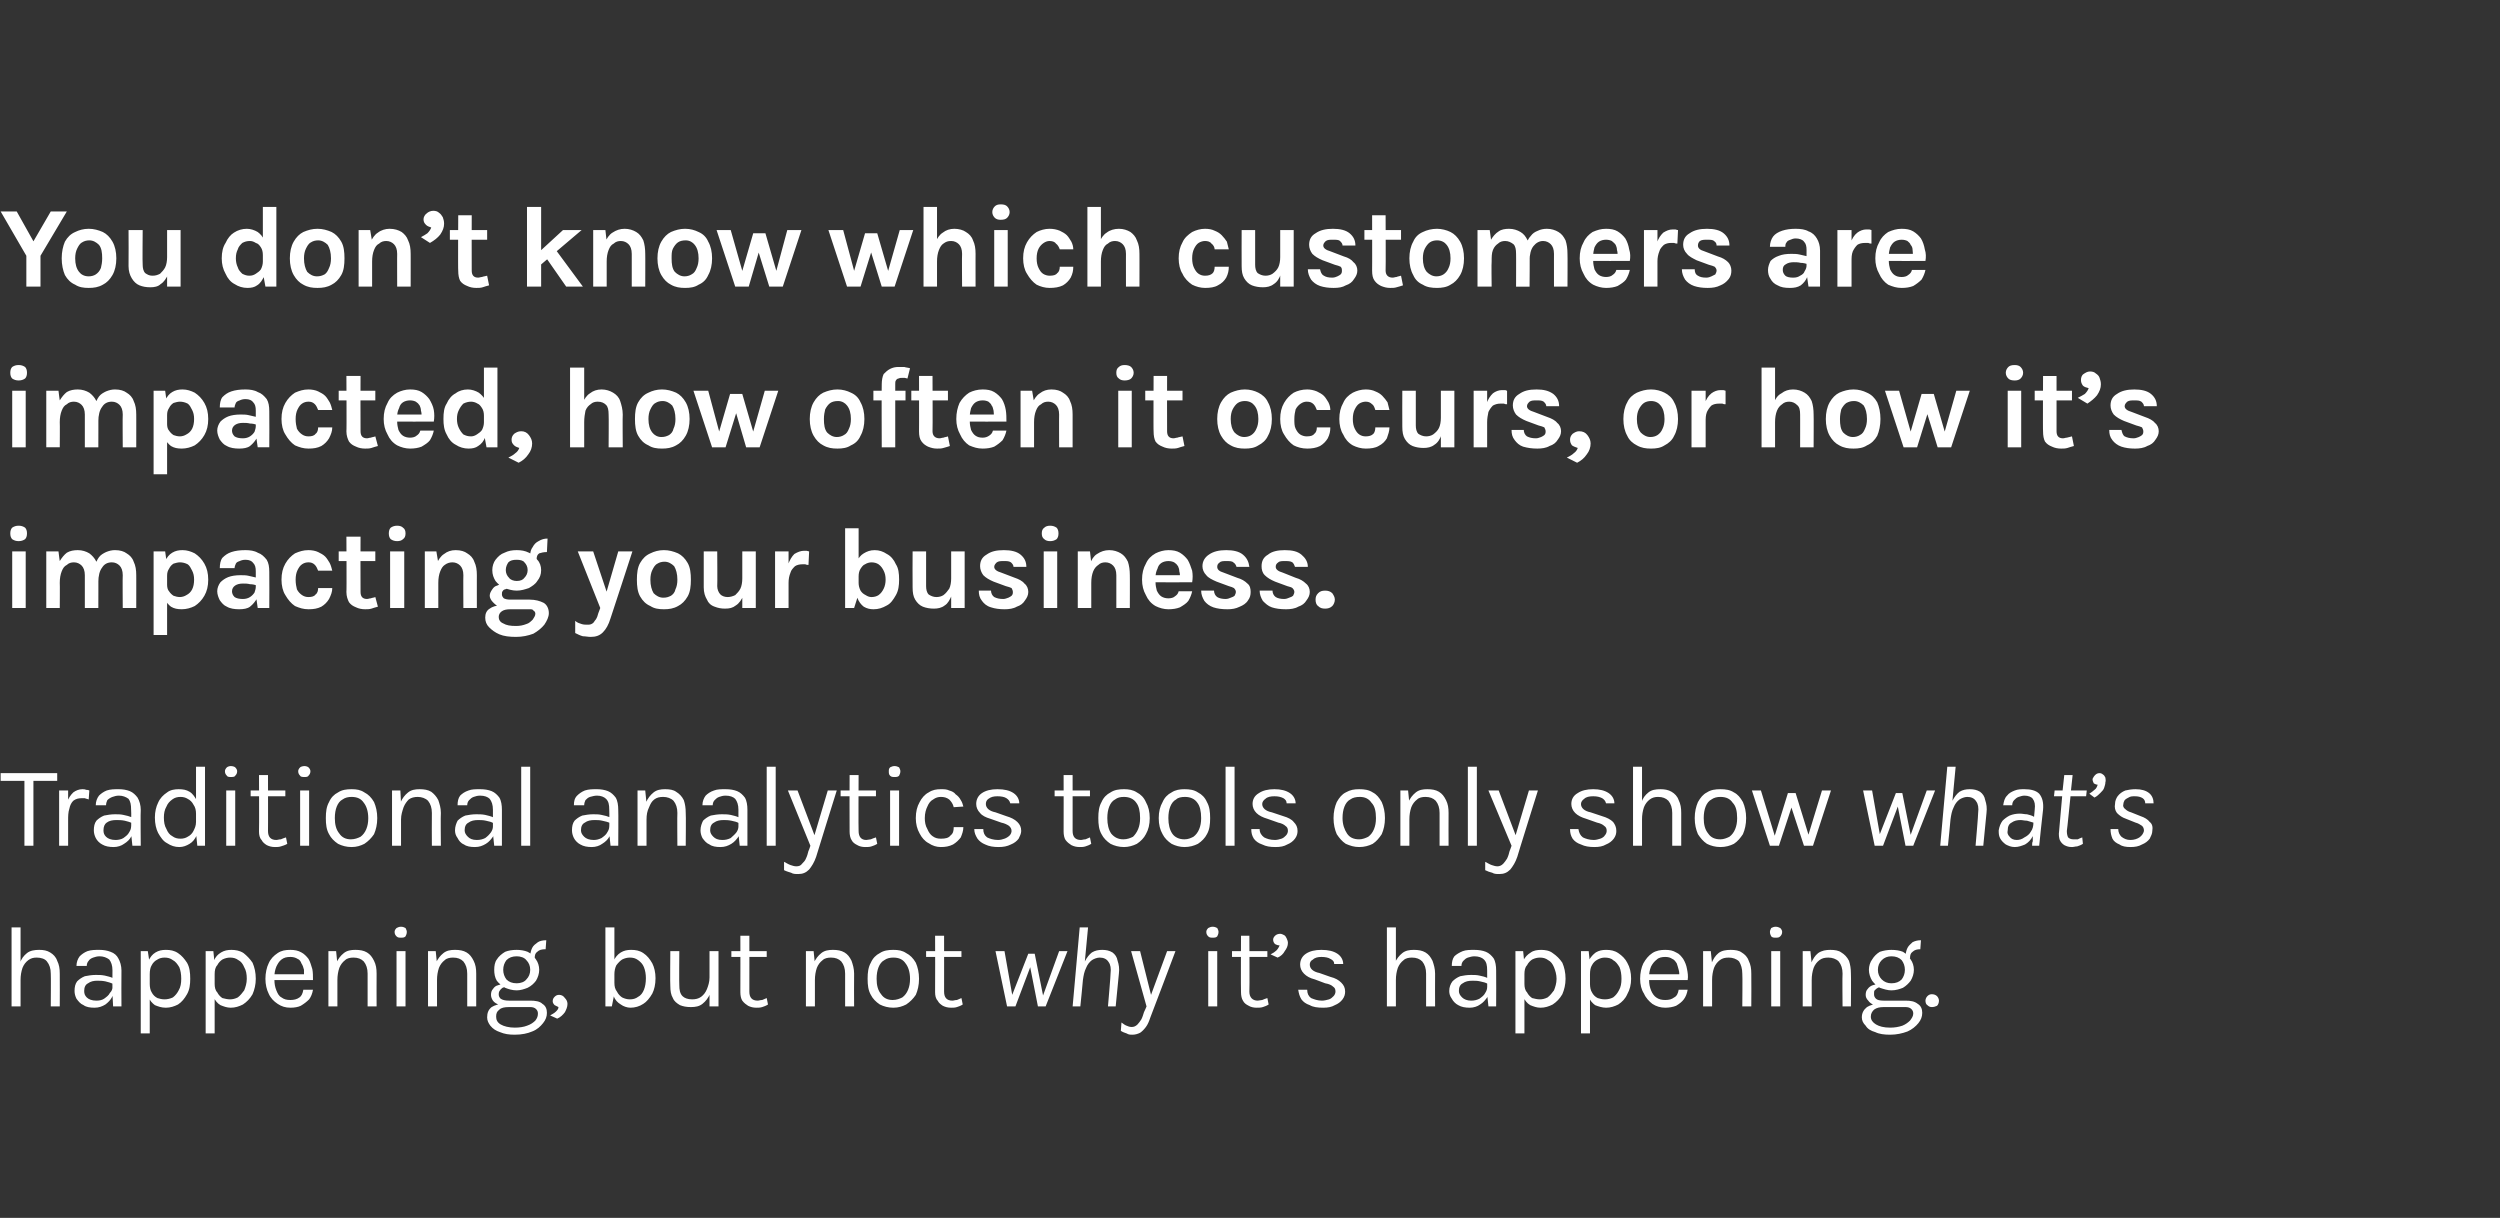
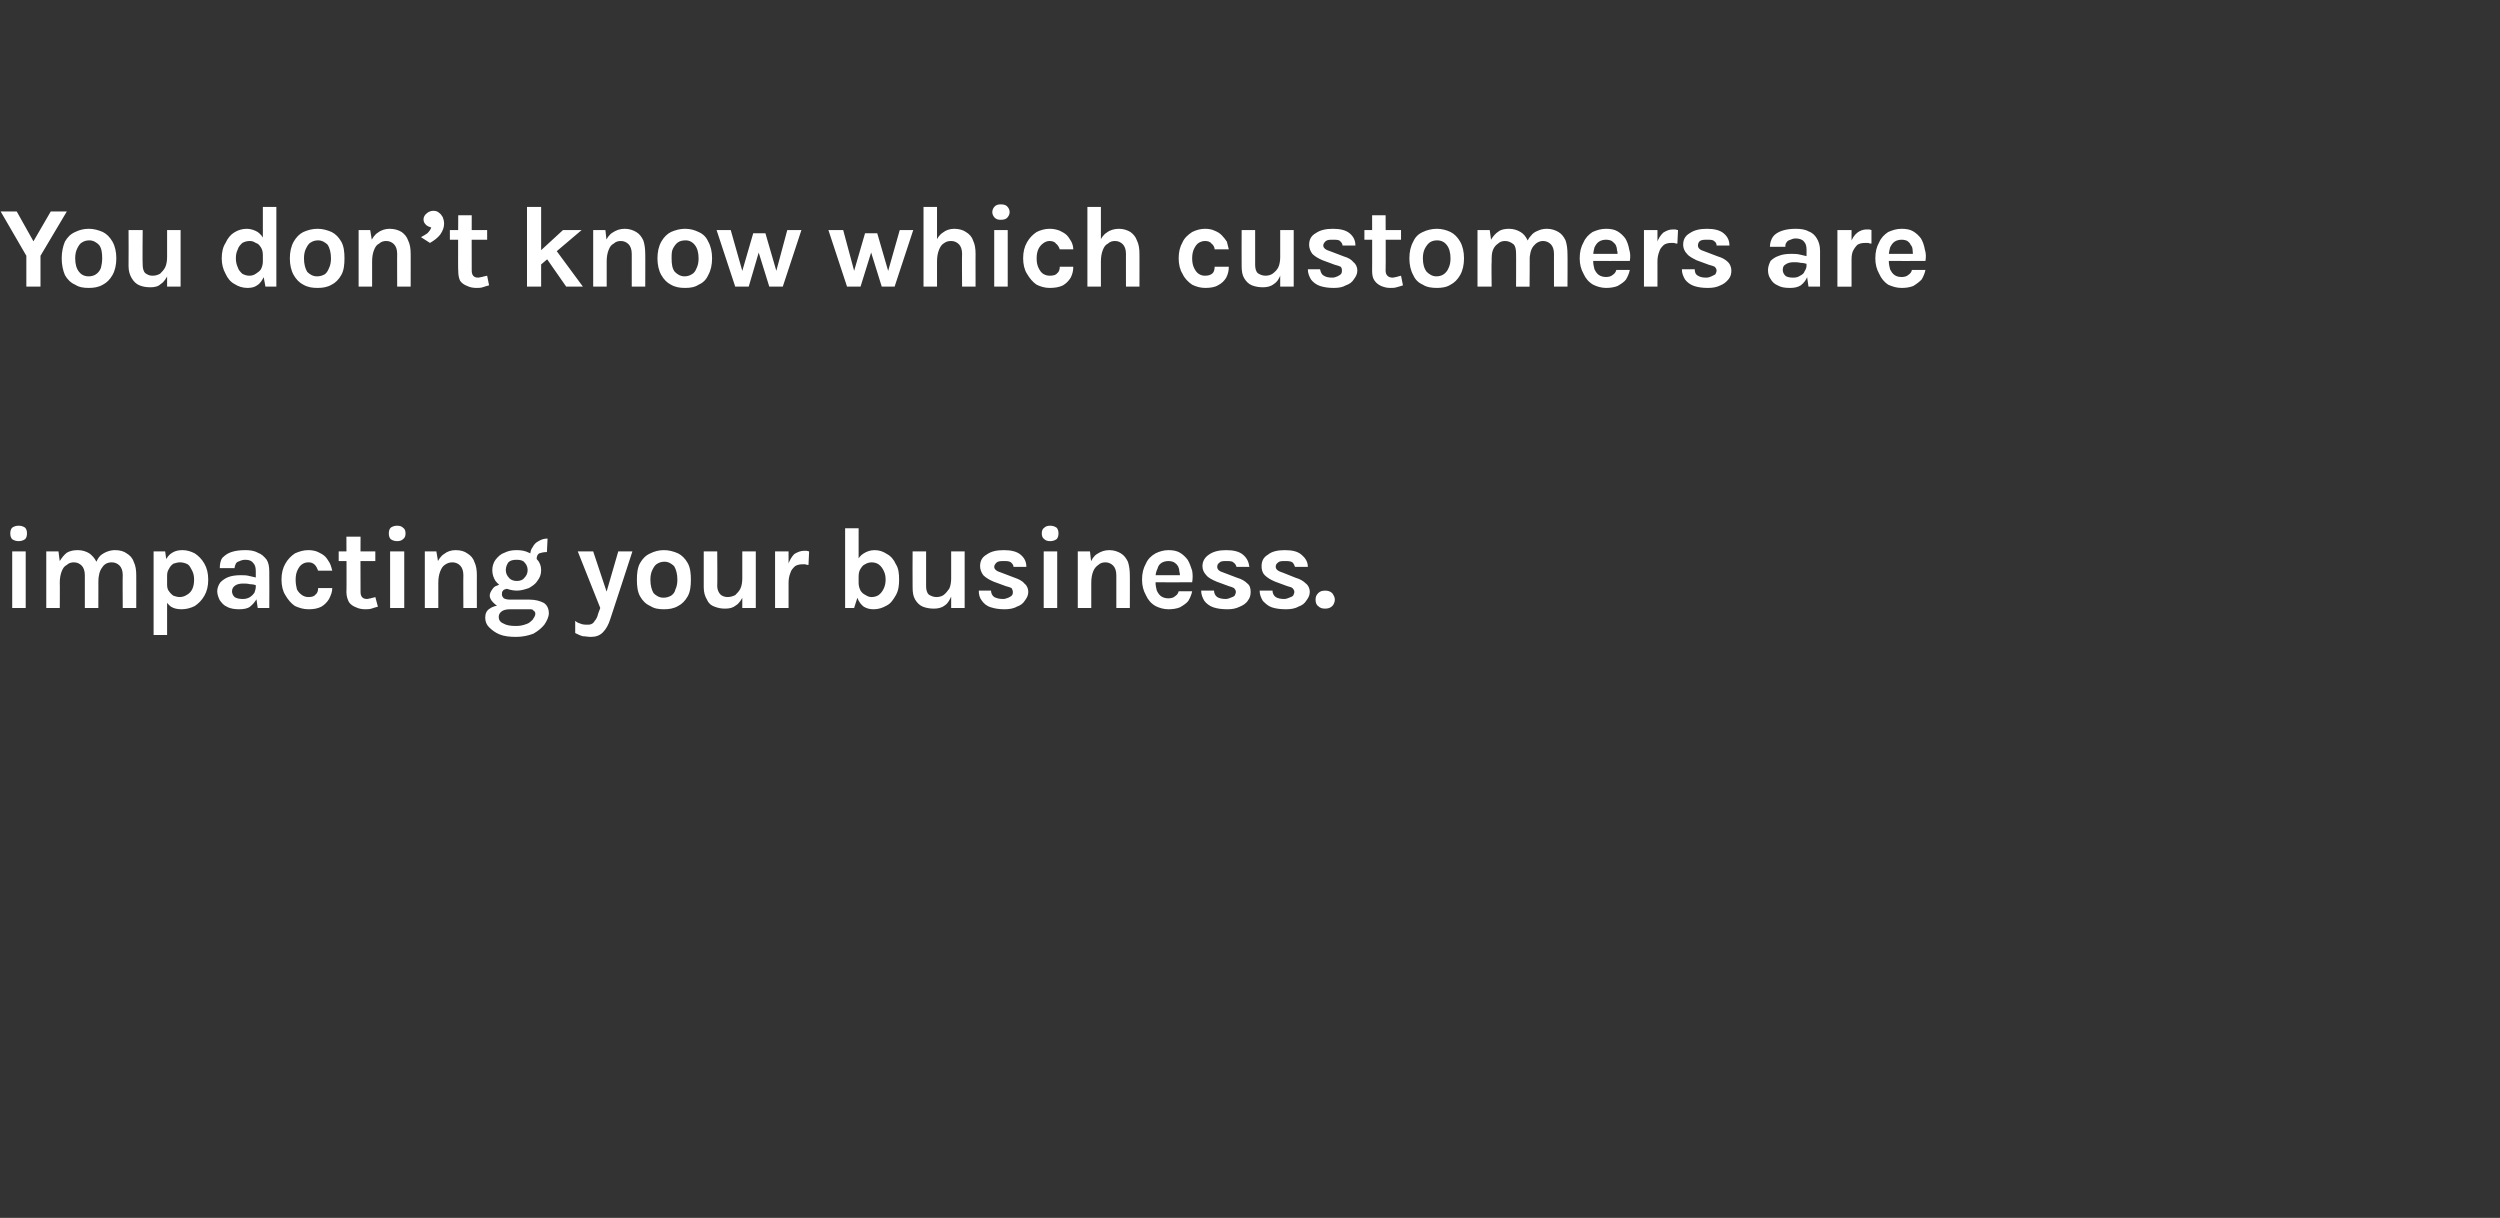
<svg xmlns="http://www.w3.org/2000/svg" version="1.1" width="389px" height="189.5px" viewBox="0 0 389 189.5">
  <rect x="0" y="0" width="389" height="189.5" fill="#333333" stroke="none" />
  <desc>text-1</desc>
  <defs />
  <g id="Polygon38330">
-     <path d="m7.9 156.6c0 0 .04-5.08 0-5.1c0-.8-.2-1.4-.6-1.9c-.3-.4-.9-.6-1.6-.6c-.5 0-.9.1-1.3.4c-.4.3-.7.7-.9 1.2c-.2.6-.3 1.2-.3 1.9c0 0-.5 0-.5 0c0-1 .1-1.8.4-2.6c.2-.7.6-1.2 1.1-1.6c.5-.4 1.2-.5 1.9-.5c.7 0 1.2.1 1.7.4c.5.3.9.7 1.1 1.3c.3.6.4 1.2.4 2c.02.02 0 5.1 0 5.1l-1.4 0zm-6.1 0l0-12.3l1.4 0l0 12.3l-1.4 0zm15.8 0l-.1-1.9c0 0-.03-3.7 0-3.7c0-.8-.2-1.3-.5-1.7c-.4-.3-.9-.5-1.5-.5c-.4 0-.7.1-1 .2c-.3.1-.6.3-.7.5c-.2.2-.3.5-.3.8c0 0-1.6 0-1.6 0c0-.6.2-1.1.5-1.5c.3-.3.7-.6 1.2-.8c.6-.2 1.2-.2 1.9-.2c.6 0 1.2.1 1.7.3c.6.2 1 .6 1.2 1c.3.5.5 1.2.5 1.9c-.03.03 0 5.6 0 5.6l-1.3 0zm-2.9.2c-.7 0-1.3-.1-1.7-.4c-.5-.2-.8-.6-1.1-1c-.2-.4-.3-.8-.3-1.2c0-.6.1-1.1.4-1.5c.3-.3.7-.6 1.2-.8c.5-.1 1.1-.2 1.7-.2c.5 0 .9 0 1.4.1c.4.1.9.2 1.3.4c0 0 0 .9 0 .9c-.4-.2-.8-.3-1.2-.4c-.5-.1-.9-.1-1.3-.1c-.5 0-1 .1-1.4.4c-.4.2-.6.6-.6 1.2c0 .4.1.7.4 1c.3.3.8.5 1.5.5c.5 0 .9-.1 1.2-.3c.4-.3.7-.5.9-.9c.3-.3.4-.6.4-.9c0 0 .3 0 .3 0c0 .5-.1 1.1-.4 1.6c-.2.4-.6.8-1 1.1c-.5.3-1 .5-1.7.5zm11.1 0c-.7 0-1.2-.2-1.7-.4c-.4-.3-.8-.7-1-1.3c-.3-.6-.4-1.2-.4-2c0 0 .6 0 .6 0c0 .5.1 1 .3 1.3c.2.4.5.7.9.9c.3.1.7.2 1.1.2c.4 0 .9-.1 1.3-.3c.4-.3.7-.7.9-1.1c.3-.5.4-1.1.4-1.8c0-.7-.1-1.3-.3-1.8c-.3-.5-.6-.9-1-1.1c-.4-.3-.8-.4-1.3-.4c-.4 0-.8.1-1.1.3c-.4.2-.7.5-.9.9c-.2.3-.3.8-.3 1.4c0 0-.6 0-.6 0c0-.9.1-1.6.4-2.1c.3-.6.6-1 1.1-1.3c.5-.3 1-.4 1.6-.4c.7 0 1.3.1 1.9.5c.6.4 1 .9 1.4 1.5c.4.7.5 1.5.5 2.5c0 .9-.1 1.7-.5 2.4c-.4.7-.8 1.2-1.4 1.6c-.6.3-1.2.5-1.9.5zm-3.9 4l0-12.8l1.1 0l.3 2l0 10.8l-1.4 0zm14-4c-.6 0-1.1-.2-1.6-.4c-.5-.3-.8-.7-1.1-1.3c-.2-.6-.4-1.2-.4-2c0 0 .6 0 .6 0c0 .5.1 1 .4 1.3c.2.4.5.7.8.9c.4.1.8.2 1.2.2c.4 0 .8-.1 1.2-.3c.4-.3.7-.7 1-1.1c.2-.5.4-1.1.4-1.8c0-.7-.1-1.3-.4-1.8c-.2-.5-.5-.9-.9-1.1c-.4-.3-.8-.4-1.3-.4c-.4 0-.8.1-1.2.3c-.3.2-.6.5-.8.9c-.3.3-.4.8-.4 1.4c0 0-.6 0-.6 0c0-.9.2-1.6.5-2.1c.2-.6.6-1 1.1-1.3c.5-.3 1-.4 1.6-.4c.6 0 1.3.1 1.9.5c.5.4 1 .9 1.4 1.5c.3.7.5 1.5.5 2.5c0 .9-.2 1.7-.5 2.4c-.4.7-.9 1.2-1.5 1.6c-.6.3-1.2.5-1.9.5zm-3.9 4l0-12.8l1.2 0l.2 2l0 10.8l-1.4 0zm13.2-4c-.8 0-1.4-.2-2-.6c-.6-.4-1.1-.9-1.4-1.6c-.3-.6-.5-1.4-.5-2.3c0-.9.2-1.8.5-2.4c.3-.7.8-1.2 1.4-1.6c.6-.4 1.2-.5 2-.5c.6 0 1.2.1 1.7.4c.4.2.8.6 1.1 1c.3.5.4 1 .6 1.6c.1.5.1 1.1.1 1.7c-.05.01-6.3 0-6.3 0l0-.9l5.3 0c0 0-.39.32-.4.3c0-.3 0-.7 0-1c-.1-.4-.2-.7-.4-1c-.1-.3-.3-.6-.6-.7c-.3-.2-.7-.3-1.1-.3c-.6 0-1 .1-1.4.4c-.4.3-.6.7-.8 1.1c-.2.5-.3 1-.3 1.5c0 0 0 .6 0 .6c0 .6.1 1.1.3 1.6c.2.5.4.9.8 1.1c.4.3.8.4 1.4.4c.5 0 1-.1 1.4-.4c.3-.2.5-.6.6-1.2c0 0 1.5 0 1.5 0c-.1.6-.3 1.1-.6 1.5c-.4.4-.8.7-1.3 1c-.4.2-1 .3-1.6.3zm12-.2c0 0-.01-5.08 0-5.1c0-.8-.2-1.4-.6-1.9c-.4-.4-.9-.6-1.6-.6c-.5 0-1 .1-1.3.4c-.4.3-.7.7-.9 1.2c-.2.6-.3 1.2-.3 1.9c0 0-.6 0-.6 0c0-1 .2-1.8.4-2.6c.3-.7.7-1.2 1.2-1.6c.5-.4 1.1-.5 1.8-.5c.7 0 1.3.1 1.8.4c.5.3.8.7 1.1 1.3c.3.6.4 1.2.4 2c-.02.02 0 5.1 0 5.1l-1.4 0zm-6.1 0l0-8.6l1.2 0l.2 2l0 6.6l-1.4 0zm11.3-10.7c-.3 0-.5 0-.7-.2c-.2-.2-.3-.4-.3-.7c0-.2.1-.4.3-.6c.2-.1.4-.2.7-.2c.3 0 .5.1.7.2c.1.2.2.4.2.6c0 .3-.1.5-.2.7c-.2.2-.4.2-.7.2zm-.7 10.7l0-8.6l1.4 0l0 8.6l-1.4 0zm11 0c0 0 0-5.08 0-5.1c0-.8-.2-1.4-.6-1.9c-.4-.4-.9-.6-1.6-.6c-.5 0-1 .1-1.3.4c-.4.3-.7.7-.9 1.2c-.2.6-.3 1.2-.3 1.9c0 0-.6 0-.6 0c0-1 .2-1.8.4-2.6c.3-.7.7-1.2 1.2-1.6c.5-.4 1.1-.5 1.8-.5c.7 0 1.3.1 1.8.4c.5.3.8.7 1.1 1.3c.3.6.4 1.2.4 2c-.01.02 0 5.1 0 5.1l-1.4 0zm-6.1 0l0-8.6l1.2 0l.2 2l0 6.6l-1.4 0zm13.5 4.4c-.9 0-1.6-.1-2.3-.4c-.6-.2-1.1-.5-1.5-1c-.3-.4-.5-.8-.5-1.3c0-.7.2-1.2.7-1.6c.5-.3 1.1-.5 1.9-.5c0 0 .8.5.8.5c-.7 0-1.2.1-1.5.4c-.4.3-.5.6-.5 1.1c0 .5.2.9.7 1.2c.5.3 1.3.5 2.2.5c.7 0 1.4-.1 1.9-.3c.6-.2 1-.5 1.3-.8c.3-.4.4-.7.4-1.1c0-.3-.1-.5-.3-.7c-.2-.2-.5-.3-.9-.3c0 0-3.3 0-3.3 0c-.6 0-1.1-.1-1.5-.3c-.4-.2-.8-.4-1-.7c-.2-.3-.3-.6-.3-.9c0-.4.1-.7.3-.9c.2-.3.4-.5.8-.6c.3-.1.6-.2 1-.2c0 0 .3.5.3.5c-.2 0-.4 0-.6.1c-.1.1-.3.2-.4.4c-.1.1-.2.3-.2.6c0 .3.1.5.3.7c.3.2.7.3 1.3.3c0 0 3.3 0 3.3 0c.8 0 1.5.1 1.9.5c.5.3.7.8.7 1.4c0 .6-.2 1.1-.6 1.6c-.4.5-.9 1-1.7 1.3c-.7.3-1.6.5-2.7.5zm.3-6.9c-.7 0-1.3-.2-1.8-.4c-.5-.3-1-.7-1.3-1.1c-.3-.5-.4-1.1-.4-1.7c0-.6.1-1.2.4-1.6c.3-.5.8-.9 1.3-1.2c.5-.2 1.1-.3 1.8-.3c.6 0 1.2.1 1.7.3c.6.3 1 .7 1.3 1.2c.3.4.5 1 .5 1.6c0 .6-.2 1.2-.5 1.7c-.3.4-.7.8-1.3 1.1c-.5.2-1.1.4-1.7.4zm0-1.1c.6 0 1.2-.2 1.5-.6c.4-.4.6-.9.6-1.5c0-.6-.2-1.1-.6-1.5c-.3-.4-.9-.6-1.5-.6c-.7 0-1.2.2-1.6.6c-.3.4-.5.9-.5 1.5c0 .6.2 1.1.5 1.5c.4.4.9.6 1.6.6zm2.8-3.9c0 0-.7-.2-.7-.2c0-.5.1-1 .3-1.4c.2-.4.5-.6.9-.9c.3-.2.8-.3 1.3-.3c0 0-.1 1.4-.1 1.4c-.6 0-1 .1-1.3.4c-.3.2-.4.5-.4 1zm3.5 9.4c0 0-1.1-.5-1.1-.5c.3-.2.6-.3.9-.6c.2-.2.4-.4.4-.7c-.2-.1-.4-.2-.6-.3c-.2-.2-.3-.4-.3-.6c0-.3.1-.5.3-.7c.2-.2.4-.3.7-.3c.4 0 .7.2.9.5c.2.2.4.5.4.9c0 .5-.2.9-.4 1.3c-.3.4-.7.8-1.2 1zm11.4-1.7c-.5 0-1.1-.2-1.5-.5c-.5-.3-.9-.7-1.1-1.3c-.3-.6-.4-1.3-.4-2.1c0 0 .5 0 .5 0c0 .6.1 1 .4 1.4c.2.4.5.7.8.9c.4.2.8.3 1.2.3c.5 0 .9-.1 1.3-.4c.4-.2.7-.6.9-1.1c.2-.5.3-1.1.3-1.8c0-.6-.1-1.2-.3-1.7c-.2-.5-.5-.8-.9-1.1c-.4-.3-.8-.4-1.3-.4c-.4 0-.8.1-1.2.3c-.3.2-.6.5-.9.9c-.2.4-.3.9-.3 1.4c0 0-.5 0-.5 0c0-.8.1-1.5.4-2.1c.2-.5.6-1 1.1-1.3c.5-.3 1-.4 1.6-.4c.7 0 1.3.1 1.9.5c.6.4 1 .9 1.4 1.6c.3.6.5 1.4.5 2.3c0 1-.2 1.8-.5 2.4c-.4.7-.9 1.3-1.4 1.6c-.6.4-1.3.6-2 .6zm-3.9-.2l0-12.3l1.4 0l0 10.3l-.4 2l-1 0zm16.2-8.6l1.4 0l0 8.6l-1.4 0l0-8.6zm-6.1 0l1.4 0c0 0-.04 5.32 0 5.3c0 .7.1 1.3.5 1.7c.3.3.8.5 1.5.5c.5 0 1-.1 1.4-.4c.4-.3.7-.7.9-1.2c.2-.5.4-1.1.4-1.8c0 0 .5 0 .5 0c0 1-.2 1.8-.4 2.5c-.3.7-.7 1.2-1.2 1.6c-.5.4-1.1.5-1.8.5c-.7 0-1.2-.1-1.7-.3c-.5-.3-.9-.6-1.1-1.1c-.3-.5-.4-1.1-.4-1.9c-.05.03 0-5.4 0-5.4zm13.4 8.8c-.5 0-.9-.1-1.3-.3c-.3-.2-.6-.4-.9-.8c-.2-.3-.3-.8-.3-1.3c.02-.04 0-8.8 0-8.8l1.4 0c0 0 .01 8.73 0 8.7c0 .9.4 1.4 1.3 1.4c.2 0 .4-.1.7-.1c.2-.1.5-.2.7-.3c0 0 .2 1 .2 1c-.3.2-.6.3-.9.4c-.3.1-.6.1-.9.1zm-3.9-7.9l0-.9l5.5 0l0 .9l-5.5 0zm17.7 7.7c0 0-.01-5.08 0-5.1c0-.8-.2-1.4-.6-1.9c-.4-.4-.9-.6-1.6-.6c-.5 0-1 .1-1.3.4c-.4.3-.7.7-.9 1.2c-.2.6-.3 1.2-.3 1.9c0 0-.6 0-.6 0c0-1 .2-1.8.4-2.6c.3-.7.7-1.2 1.2-1.6c.5-.4 1.1-.5 1.8-.5c.7 0 1.3.1 1.8.4c.5.3.8.7 1.1 1.3c.2.6.4 1.2.4 2c-.03.02 0 5.1 0 5.1l-1.4 0zm-6.1 0l0-8.6l1.2 0l.2 2l0 6.6l-1.4 0zm13.6.2c-.8 0-1.5-.2-2.1-.5c-.6-.4-1.1-.9-1.4-1.5c-.4-.7-.5-1.5-.5-2.5c0-1 .1-1.8.5-2.5c.3-.7.8-1.2 1.4-1.5c.6-.4 1.3-.5 2.1-.5c.8 0 1.4.1 2 .5c.6.3 1.1.8 1.5 1.5c.3.7.5 1.5.5 2.5c0 1-.2 1.8-.5 2.5c-.4.6-.9 1.1-1.5 1.5c-.6.3-1.2.5-2 .5zm-.1-1.2c.6 0 1.1-.2 1.5-.4c.4-.3.7-.7.9-1.2c.2-.5.3-1 .3-1.7c0-1.1-.3-1.9-.7-2.4c-.4-.6-1-.9-1.9-.9c-.5 0-1 .1-1.4.4c-.4.2-.7.6-.9 1.1c-.2.5-.3 1.1-.3 1.8c0 1 .2 1.8.7 2.4c.4.6 1 .9 1.8.9zm9.1 1.2c-.5 0-.9-.1-1.3-.3c-.3-.2-.6-.4-.8-.8c-.3-.3-.4-.8-.4-1.3c.03-.04 0-8.8 0-8.8l1.4 0c0 0 .01 8.73 0 8.7c0 .9.4 1.4 1.3 1.4c.2 0 .4-.1.7-.1c.2-.1.5-.2.7-.3c0 0 .2 1 .2 1c-.3.2-.6.3-.9.4c-.3.1-.6.1-.9.1zm-3.9-7.9l0-.9l5.5 0l0 .9l-5.5 0zm10.8-.9l1.4 0l1.2 6.8l2.5-6.4l1 0l1.3 6.5l2.5-6.9l1.3 0l-3.4 8.6l-1.2 0l-1.2-6.1l-2.3 6.1l-1.3 0l-1.8-8.6zm12 8.6l1.1-12.3l1.3 0c0 0-.51 5.26-.5 5.3c.3-.6.7-1.1 1.1-1.4c.5-.3 1-.4 1.6-.4c.6 0 1.1.1 1.6.4c.4.3.7.7.8 1.3c.2.6.3 1.2.2 2c.01.02-.5 5.1-.5 5.1l-1.2 0c0 0 .44-5.08.4-5.1c.1-.8 0-1.4-.3-1.8c-.3-.5-.8-.7-1.4-.7c-.4 0-.9.2-1.2.4c-.4.3-.7.7-.9 1.2c-.3.6-.4 1.2-.5 1.9c.02.01-.4 4.1-.4 4.1l-1.2 0zm9.3 4.4c-.3 0-.6 0-.9-.2c-.3-.1-.6-.2-.9-.4c0 0 .1-1.3.1-1.3c.3.2.5.4.8.5c.2.1.5.2.8.2c.3 0 .6-.1.9-.4c.2-.2.4-.5.6-.8c.2-.4.3-.8.4-1.1c.04-.04.4-.9.4-.9l-2.4-8.6l1.4 0l1.7 6.8l2.5-6.8l1.3 0c0 0-3.87 10.29-3.9 10.3c-.2.6-.4 1.1-.7 1.5c-.3.4-.6.7-.9.9c-.4.2-.8.3-1.2.3zm12.5-15.1c-.3 0-.5 0-.7-.2c-.2-.2-.3-.4-.3-.7c0-.2.1-.4.3-.6c.2-.1.4-.2.7-.2c.3 0 .5.1.7.2c.1.2.2.4.2.6c0 .3-.1.5-.2.7c-.2.2-.4.2-.7.2zm-.7 10.7l0-8.6l1.4 0l0 8.6l-1.4 0zm7.5.2c-.4 0-.9-.1-1.2-.3c-.4-.2-.7-.4-.9-.8c-.2-.3-.3-.8-.3-1.3c-.04-.04 0-8.8 0-8.8l1.3 0c0 0 .05 8.73 0 8.7c0 .9.5 1.4 1.3 1.4c.2 0 .5-.1.7-.1c.2-.1.5-.2.8-.3c0 0 .2 1 .2 1c-.3.2-.6.3-.9.4c-.3.1-.6.1-1 .1zm-3.8-7.9l0-.9l5.5 0l0 .9l-5.5 0zm7.1.1c0 0-1.1-.5-1.1-.5c.4-.2.7-.4.9-.6c.2-.2.4-.5.5-.8c-.3 0-.5-.1-.7-.2c-.2-.2-.3-.4-.3-.7c0-.2.1-.4.3-.6c.2-.2.5-.3.8-.3c.2 0 .4.1.6.2c.2.1.3.3.4.5c.1.2.2.5.2.7c0 .5-.2.9-.5 1.3c-.2.4-.6.8-1.1 1zm7.1 7.8c-.9 0-1.6-.1-2.1-.4c-.6-.2-1-.5-1.3-.9c-.3-.5-.4-.9-.5-1.5c0 0 1.4 0 1.4 0c0 .6.2 1 .6 1.3c.5.2 1 .4 1.7.4c.4 0 .7-.1 1.1-.2c.3-.1.5-.3.7-.5c.2-.2.3-.5.3-.7c0-.4-.1-.6-.4-.8c-.2-.2-.6-.4-1.2-.5c0 0-1.6-.6-1.6-.6c-.8-.2-1.3-.5-1.7-.9c-.4-.4-.6-.9-.6-1.4c0-.7.3-1.3.9-1.7c.6-.4 1.4-.6 2.4-.6c1.1 0 1.9.2 2.5.6c.6.4.9 1 .9 1.6c0 0-1.4 0-1.4 0c0-.4-.2-.6-.6-.8c-.3-.2-.8-.3-1.4-.3c-.5 0-1 .1-1.3.4c-.4.2-.5.5-.5.8c0 .6.5 1.1 1.5 1.3c0 0 1.7.6 1.7.6c.8.2 1.3.5 1.7.9c.4.4.6.8.6 1.4c0 .4-.1.8-.4 1.2c-.3.4-.7.7-1.2.9c-.5.3-1.1.4-1.8.4zm16-.2c0 0-.01-5.08 0-5.1c0-.8-.2-1.4-.6-1.9c-.4-.4-.9-.6-1.6-.6c-.5 0-1 .1-1.3.4c-.4.3-.7.7-.9 1.2c-.2.6-.3 1.2-.3 1.9c0 0-.6 0-.6 0c0-1 .2-1.8.4-2.6c.3-.7.7-1.2 1.2-1.6c.5-.4 1.1-.5 1.8-.5c.7 0 1.3.1 1.8.4c.5.3.8.7 1.1 1.3c.2.6.4 1.2.4 2c-.02.02 0 5.1 0 5.1l-1.4 0zm-6.1 0l0-12.3l1.4 0l0 12.3l-1.4 0zm15.8 0l-.2-1.9c0 0 .02-3.7 0-3.7c0-.8-.1-1.3-.5-1.7c-.3-.3-.8-.5-1.5-.5c-.3 0-.7.1-1 .2c-.3.1-.5.3-.7.5c-.2.2-.3.5-.3.8c0 0-1.5 0-1.5 0c0-.6.1-1.1.4-1.5c.3-.3.8-.6 1.3-.8c.5-.2 1.2-.2 1.8-.2c.7 0 1.3.1 1.8.3c.5.2.9.6 1.2 1c.3.5.4 1.2.4 1.9c.03.03 0 5.6 0 5.6l-1.2 0zm-2.9.2c-.7 0-1.3-.1-1.8-.4c-.4-.2-.8-.6-1-1c-.3-.4-.4-.8-.4-1.2c0-.6.2-1.1.5-1.5c.3-.3.7-.6 1.2-.8c.5-.1 1-.2 1.7-.2c.4 0 .9 0 1.3.1c.5.1.9.2 1.3.4c0 0 0 .9 0 .9c-.3-.2-.7-.3-1.2-.4c-.4-.1-.8-.1-1.2-.1c-.6 0-1.1.1-1.5.4c-.4.2-.6.6-.6 1.2c0 .4.2.7.5 1c.3.3.8.5 1.4.5c.5 0 .9-.1 1.3-.3c.4-.3.7-.5.9-.9c.2-.3.3-.6.3-.9c0 0 .4 0 .4 0c0 .5-.2 1.1-.4 1.6c-.3.4-.6.8-1.1 1.1c-.4.3-1 .5-1.6.5zm11 0c-.6 0-1.1-.2-1.6-.4c-.5-.3-.8-.7-1.1-1.3c-.2-.6-.4-1.2-.4-2c0 0 .6 0 .6 0c0 .5.1 1 .4 1.3c.2.4.5.7.8.9c.4.1.8.2 1.2.2c.4 0 .8-.1 1.2-.3c.4-.3.7-.7 1-1.1c.2-.5.4-1.1.4-1.8c0-.7-.2-1.3-.4-1.8c-.2-.5-.5-.9-.9-1.1c-.4-.3-.8-.4-1.3-.4c-.4 0-.8.1-1.2.3c-.3.2-.6.5-.8.9c-.3.3-.4.8-.4 1.4c0 0-.6 0-.6 0c0-.9.2-1.6.4-2.1c.3-.6.7-1 1.2-1.3c.4-.3 1-.4 1.6-.4c.6 0 1.3.1 1.8.5c.6.4 1.1.9 1.5 1.5c.3.7.5 1.5.5 2.5c0 .9-.2 1.7-.5 2.4c-.4.7-.9 1.2-1.5 1.6c-.6.3-1.2.5-1.9.5zm-3.9 4l0-12.8l1.2 0l.2 2l0 10.8l-1.4 0zm14.1-4c-.6 0-1.2-.2-1.7-.4c-.4-.3-.8-.7-1-1.3c-.3-.6-.4-1.2-.4-2c0 0 .6 0 .6 0c0 .5.1 1 .3 1.3c.2.4.5.7.9.9c.3.1.7.2 1.1.2c.5 0 .9-.1 1.3-.3c.4-.3.7-.7.9-1.1c.3-.5.4-1.1.4-1.8c0-.7-.1-1.3-.3-1.8c-.3-.5-.6-.9-1-1.1c-.3-.3-.8-.4-1.3-.4c-.4 0-.7.1-1.1.3c-.4.2-.7.5-.9.9c-.2.3-.3.8-.3 1.4c0 0-.6 0-.6 0c0-.9.1-1.6.4-2.1c.3-.6.7-1 1.1-1.3c.5-.3 1-.4 1.6-.4c.7 0 1.3.1 1.9.5c.6.4 1.1.9 1.4 1.5c.4.7.6 1.5.6 2.5c0 .9-.2 1.7-.6 2.4c-.3.7-.8 1.2-1.4 1.6c-.6.3-1.2.5-1.9.5zm-3.9 4l0-12.8l1.2 0l.2 2l0 10.8l-1.4 0zm13.1-4c-.7 0-1.4-.2-2-.6c-.5-.4-1-.9-1.3-1.6c-.4-.6-.6-1.4-.6-2.3c0-.9.2-1.8.5-2.4c.4-.7.8-1.2 1.4-1.6c.6-.4 1.3-.5 2-.5c.7 0 1.2.1 1.7.4c.5.2.8.6 1.1 1c.3.5.5 1 .6 1.6c.1.5.2 1.1.1 1.7c.01.01-6.2 0-6.2 0l0-.9l5.3 0c0 0-.44.32-.4.3c0-.3 0-.7-.1-1c-.1-.4-.2-.7-.3-1c-.2-.3-.4-.6-.7-.7c-.3-.2-.6-.3-1.1-.3c-.5 0-1 .1-1.3.4c-.4.3-.7.7-.9 1.1c-.2.5-.3 1-.3 1.5c0 0 0 .6 0 .6c0 .6.1 1.1.3 1.6c.2.5.5.9.8 1.1c.4.3.9.4 1.4.4c.6 0 1-.1 1.4-.4c.4-.2.6-.6.7-1.2c0 0 1.4 0 1.4 0c-.1.6-.3 1.1-.6 1.5c-.3.4-.7.7-1.2 1c-.5.2-1.1.3-1.7.3zm12-.2c0 0 .05-5.08 0-5.1c0-.8-.2-1.4-.5-1.9c-.4-.4-1-.6-1.6-.6c-.6 0-1 .1-1.4.4c-.4.3-.7.7-.9 1.2c-.2.6-.3 1.2-.3 1.9c0 0-.5 0-.5 0c0-1 .1-1.8.4-2.6c.3-.7.6-1.2 1.1-1.6c.5-.4 1.2-.5 1.9-.5c.7 0 1.3.1 1.7.4c.5.3.9.7 1.1 1.3c.3.6.4 1.2.4 2c.03.02 0 5.1 0 5.1l-1.4 0zm-6.1 0l0-8.6l1.2 0l.2 2l0 6.6l-1.4 0zm11.3-10.7c-.3 0-.5 0-.7-.2c-.1-.2-.2-.4-.2-.7c0-.2.1-.4.2-.6c.2-.1.4-.2.7-.2c.3 0 .5.1.7.2c.2.2.3.4.3.6c0 .3-.1.5-.3.7c-.2.2-.4.2-.7.2zm-.7 10.7l0-8.6l1.4 0l0 8.6l-1.4 0zm11.1 0c0 0-.05-5.08 0-5.1c0-.8-.2-1.4-.6-1.9c-.4-.4-1-.6-1.6-.6c-.6 0-1 .1-1.4.4c-.4.3-.7.7-.9 1.2c-.2.6-.3 1.2-.3 1.9c0 0-.5 0-.5 0c0-1 .1-1.8.4-2.6c.3-.7.6-1.2 1.1-1.6c.6-.4 1.2-.5 1.9-.5c.7 0 1.3.1 1.7.4c.5.3.9.7 1.2 1.3c.2.6.3 1.2.3 2c.04.02 0 5.1 0 5.1l-1.3 0zm-6.2 0l0-8.6l1.2 0l.2 2l0 6.6l-1.4 0zm13.6 4.4c-.9 0-1.7-.1-2.3-.4c-.7-.2-1.2-.5-1.5-1c-.4-.4-.6-.8-.6-1.3c0-.7.3-1.2.8-1.6c.5-.3 1.1-.5 1.9-.5c0 0 .7.5.7.5c-.6 0-1.1.1-1.5.4c-.3.3-.5.6-.5 1.1c0 .5.3.9.8 1.2c.5.3 1.2.5 2.2.5c.7 0 1.3-.1 1.9-.3c.5-.2.9-.5 1.2-.8c.3-.4.5-.7.5-1.1c0-.3-.1-.5-.3-.7c-.2-.2-.5-.3-.9-.3c0 0-3.4 0-3.4 0c-.5 0-1-.1-1.5-.3c-.4-.2-.7-.4-.9-.7c-.3-.3-.4-.6-.4-.9c0-.4.1-.7.3-.9c.2-.3.5-.5.8-.6c.3-.1.7-.2 1.1-.2c0 0 .2.5.2.5c-.1 0-.3 0-.5.1c-.2.1-.3.2-.5.4c-.1.1-.1.3-.1.6c0 .3.1.5.3.7c.2.2.6.3 1.2.3c0 0 3.4 0 3.4 0c.8 0 1.4.1 1.9.5c.5.3.7.8.7 1.4c0 .6-.2 1.1-.6 1.6c-.4.5-1 1-1.7 1.3c-.8.3-1.7.5-2.7.5zm.2-6.9c-.6 0-1.2-.2-1.8-.4c-.5-.3-.9-.7-1.2-1.1c-.3-.5-.5-1.1-.5-1.7c0-.6.2-1.2.5-1.6c.3-.5.7-.9 1.2-1.2c.6-.2 1.2-.3 1.8-.3c.7 0 1.3.1 1.8.3c.5.3.9.7 1.2 1.2c.3.4.5 1 .5 1.6c0 .6-.2 1.2-.5 1.7c-.3.4-.7.8-1.2 1.1c-.5.2-1.1.4-1.8.4zm0-1.1c.7 0 1.2-.2 1.6-.6c.3-.4.5-.9.5-1.5c0-.6-.2-1.1-.5-1.5c-.4-.4-.9-.6-1.6-.6c-.6 0-1.1.2-1.5.6c-.4.4-.6.9-.6 1.5c0 .6.2 1.1.6 1.5c.4.4.9.6 1.5.6zm2.9-3.9c0 0-.7-.2-.7-.2c0-.5.1-1 .3-1.4c.2-.4.5-.6.8-.9c.4-.2.8-.3 1.3-.3c0 0-.1 1.4-.1 1.4c-.5 0-.9.1-1.2.4c-.3.2-.4.5-.4 1zm2.4 6.6c0-.2.1-.5.3-.7c.2-.2.4-.3.7-.3c.3 0 .6.1.8.3c.2.2.3.5.3.7c0 .3-.1.6-.3.8c-.2.1-.5.2-.8.2c-.3 0-.5-.1-.7-.3c-.2-.1-.3-.4-.3-.7z" stroke="none" fill="#fff" />
-   </g>
+     </g>
  <g id="Polygon38329">
-     <path d="m.1 121.5l0-1.2l8.8 0l0 1.2l-4 0l.3-.3l0 10.4l-1.4 0l0-10.4l.3.3l-4 0zm9.1 10.1l0-8.6l1.4 0l0 8.6l-1.4 0zm.9-3.9c0-1.1.1-2 .3-2.7c.2-.8.6-1.3 1-1.7c.4-.3.9-.5 1.4-.5c.2 0 .4 0 .6.1c.1 0 .3 0 .5.1c0 0-.1 1.4-.1 1.4c-.2-.1-.4-.1-.6-.2c-.2 0-.4 0-.5 0c-.5 0-.9.1-1.3.4c-.3.3-.5.7-.6 1.2c-.2.6-.2 1.2-.2 1.9c0 0-.5 0-.5 0zm10.5 3.9l-.2-1.9c0 0 .05-3.7 0-3.7c0-.8-.1-1.3-.4-1.7c-.4-.3-.9-.5-1.5-.5c-.4 0-.7.1-1 .2c-.3.1-.6.3-.8.5c-.1.2-.2.5-.2.8c0 0-1.6 0-1.6 0c0-.6.2-1.1.5-1.5c.3-.3.7-.6 1.2-.8c.6-.2 1.2-.2 1.9-.2c.6 0 1.2.1 1.7.3c.5.2.9.6 1.2 1c.3.5.5 1.2.5 1.9c-.05.03 0 5.6 0 5.6l-1.3 0zm-2.9.2c-.7 0-1.3-.1-1.8-.4c-.4-.2-.8-.6-1-1c-.2-.4-.3-.8-.3-1.2c0-.6.1-1.1.4-1.5c.3-.3.7-.6 1.2-.8c.5-.1 1.1-.2 1.7-.2c.4 0 .9 0 1.3.1c.5.1.9.2 1.4.4c0 0 0 .9 0 .9c-.4-.2-.8-.3-1.2-.4c-.5-.1-.9-.1-1.3-.1c-.6 0-1.1.1-1.5.4c-.3.2-.5.6-.5 1.2c0 .4.1.7.4 1c.3.3.8.5 1.5.5c.4 0 .9-.1 1.2-.3c.4-.3.7-.5.9-.9c.2-.3.3-.6.3-.9c0 0 .4 0 .4 0c0 .5-.1 1.1-.4 1.6c-.2.4-.6.8-1.1 1.1c-.4.3-1 .5-1.6.5zm10.2 0c-.7 0-1.3-.2-1.9-.6c-.6-.3-1-.9-1.4-1.6c-.3-.6-.5-1.4-.5-2.4c0-.9.2-1.7.5-2.3c.3-.7.8-1.2 1.4-1.6c.5-.4 1.2-.5 1.8-.5c.7 0 1.2.1 1.7.4c.5.3.8.8 1.1 1.3c.3.6.4 1.3.4 2.1c0 0-.5 0-.5 0c0-.5-.1-1-.4-1.4c-.2-.4-.5-.7-.9-.9c-.3-.2-.7-.3-1.1-.3c-.5 0-.9.1-1.3.4c-.4.3-.7.6-.9 1.1c-.3.5-.4 1.1-.4 1.7c0 .7.1 1.3.4 1.8c.2.5.5.9.9 1.1c.4.3.8.4 1.3.4c.4 0 .8-.1 1.1-.3c.4-.2.7-.5.9-.9c.2-.4.4-.8.4-1.4c0 0 .5 0 .5 0c0 .8-.1 1.5-.4 2.1c-.3.6-.6 1-1.1 1.3c-.5.3-1 .5-1.6.5zm2.8-.2l-.2-2l0-10.3l1.4 0l0 12.3l-1.2 0zm5.2-10.7c-.2 0-.5 0-.6-.2c-.2-.2-.3-.4-.3-.7c0-.2.1-.4.3-.6c.1-.1.4-.2.6-.2c.3 0 .6.1.7.2c.2.2.3.4.3.6c0 .3-.1.5-.3.7c-.1.2-.4.2-.7.2zm-.7 10.7l0-8.6l1.4 0l0 8.6l-1.4 0zm7.6.2c-.5 0-.9-.1-1.3-.3c-.3-.2-.6-.4-.8-.8c-.3-.3-.4-.8-.4-1.3c.04-.04 0-8.8 0-8.8l1.4 0c0 0 .02 8.73 0 8.7c0 .9.4 1.4 1.3 1.4c.2 0 .4-.1.7-.1c.2-.1.5-.2.8-.3c0 0 .2 1 .2 1c-.3.2-.7.3-1 .4c-.3.1-.6.1-.9.1zm-3.8-7.9l0-.9l5.4 0l0 .9l-5.4 0zm8.4-3c-.3 0-.6 0-.7-.2c-.2-.2-.3-.4-.3-.7c0-.2.1-.4.3-.6c.1-.1.4-.2.7-.2c.2 0 .5.1.6.2c.2.2.3.4.3.6c0 .3-.1.5-.3.7c-.1.2-.4.2-.6.2zm-.7 10.7l0-8.6l1.4 0l0 8.6l-1.4 0zm8 .2c-.8 0-1.5-.2-2.1-.5c-.6-.4-1.1-.9-1.4-1.5c-.4-.7-.5-1.5-.5-2.5c0-1 .1-1.8.5-2.5c.3-.7.8-1.2 1.4-1.5c.6-.4 1.3-.5 2.1-.5c.8 0 1.4.1 2 .5c.6.3 1.1.8 1.5 1.5c.3.7.5 1.5.5 2.5c0 1-.2 1.8-.5 2.5c-.4.6-.9 1.1-1.5 1.5c-.6.3-1.2.5-2 .5zm-.1-1.2c.6 0 1.1-.2 1.5-.4c.4-.3.7-.7.9-1.2c.2-.5.3-1 .3-1.7c0-1.1-.3-1.9-.7-2.4c-.4-.6-1-.9-1.9-.9c-.5 0-1 .1-1.4.4c-.4.2-.7.6-.9 1.1c-.2.5-.3 1.1-.3 1.8c0 1 .2 1.8.7 2.4c.4.6 1 .9 1.8.9zm12.6 1c0 0-.03-5.08 0-5.1c0-.8-.2-1.4-.6-1.9c-.4-.4-1-.6-1.6-.6c-.5 0-1 .1-1.4.4c-.3.3-.6.7-.8 1.2c-.2.6-.4 1.2-.4 1.9c0 0-.5 0-.5 0c0-1 .1-1.8.4-2.6c.3-.7.7-1.2 1.2-1.6c.5-.4 1.1-.5 1.8-.5c.7 0 1.3.1 1.8.4c.4.3.8.7 1.1 1.3c.2.6.4 1.2.4 2c-.05.02 0 5.1 0 5.1l-1.4 0zm-6.2 0l0-8.6l1.3 0l.1 2l0 6.6l-1.4 0zm15.9 0l-.2-1.9c0 0 0-3.7 0-3.7c0-.8-.2-1.3-.5-1.7c-.3-.3-.8-.5-1.5-.5c-.4 0-.7.1-1 .2c-.3.1-.5.3-.7.5c-.2.2-.3.5-.3.8c0 0-1.5 0-1.5 0c0-.6.1-1.1.4-1.5c.3-.3.7-.6 1.3-.8c.5-.2 1.1-.2 1.8-.2c.7 0 1.3.1 1.8.3c.5.2.9.6 1.2 1c.3.5.4 1.2.4 1.9c0 .03 0 5.6 0 5.6l-1.2 0zm-3 .2c-.7 0-1.3-.1-1.7-.4c-.5-.2-.8-.6-1-1c-.3-.4-.4-.8-.4-1.2c0-.6.2-1.1.4-1.5c.3-.3.7-.6 1.2-.8c.5-.1 1.1-.2 1.7-.2c.5 0 .9 0 1.4.1c.4.1.9.2 1.3.4c0 0 0 .9 0 .9c-.3-.2-.7-.3-1.2-.4c-.4-.1-.9-.1-1.2-.1c-.6 0-1.1.1-1.5.4c-.4.2-.6.6-.6 1.2c0 .4.2.7.5 1c.3.3.7.5 1.4.5c.5 0 .9-.1 1.3-.3c.4-.3.6-.5.9-.9c.2-.3.3-.6.3-.9c0 0 .3 0 .3 0c0 .5-.1 1.1-.3 1.6c-.3.4-.6.8-1.1 1.1c-.5.3-1 .5-1.7.5zm7.2-.2l0-12.3l1.4 0l0 12.3l-1.4 0zm13.9 0l-.2-1.9c0 0 .04-3.7 0-3.7c0-.8-.1-1.3-.5-1.7c-.3-.3-.8-.5-1.4-.5c-.4 0-.7.1-1.1.2c-.3.1-.5.3-.7.5c-.1.2-.2.5-.2.8c0 0-1.6 0-1.6 0c0-.6.1-1.1.5-1.5c.3-.3.7-.6 1.2-.8c.6-.2 1.2-.2 1.9-.2c.6 0 1.2.1 1.7.3c.5.2.9.6 1.2 1c.3.5.4 1.2.4 1.9c.04.03 0 5.6 0 5.6l-1.2 0zm-2.9.2c-.7 0-1.3-.1-1.8-.4c-.4-.2-.8-.6-1-1c-.2-.4-.3-.8-.3-1.2c0-.6.1-1.1.4-1.5c.3-.3.7-.6 1.2-.8c.5-.1 1.1-.2 1.7-.2c.4 0 .9 0 1.3.1c.5.1.9.2 1.4.4c0 0 0 .9 0 .9c-.4-.2-.8-.3-1.3-.4c-.4-.1-.8-.1-1.2-.1c-.6 0-1.1.1-1.5.4c-.4.2-.6.6-.6 1.2c0 .4.2.7.5 1c.3.3.8.5 1.5.5c.4 0 .8-.1 1.2-.3c.4-.3.7-.5.9-.9c.2-.3.3-.6.3-.9c0 0 .4 0 .4 0c0 .5-.1 1.1-.4 1.6c-.2.4-.6.8-1.1 1.1c-.4.3-1 .5-1.6.5zm13.3-.2c0 0-.04-5.08 0-5.1c0-.8-.2-1.4-.6-1.9c-.4-.4-1-.6-1.6-.6c-.6 0-1 .1-1.4.4c-.4.3-.6.7-.8 1.2c-.3.6-.4 1.2-.4 1.9c0 0-.5 0-.5 0c0-1 .1-1.8.4-2.6c.3-.7.7-1.2 1.2-1.6c.5-.4 1.1-.5 1.8-.5c.7 0 1.3.1 1.7.4c.5.3.9.7 1.2 1.3c.2.6.3 1.2.3 2c.05.02 0 5.1 0 5.1l-1.3 0zm-6.2 0l0-8.6l1.2 0l.2 2l0 6.6l-1.4 0zm15.9 0l-.2-1.9c0 0-.01-3.7 0-3.7c0-.8-.2-1.3-.5-1.7c-.3-.3-.8-.5-1.5-.5c-.4 0-.7.1-1 .2c-.3.1-.5.3-.7.5c-.2.2-.3.5-.3.8c0 0-1.6 0-1.6 0c0-.6.2-1.1.5-1.5c.3-.3.7-.6 1.3-.8c.5-.2 1.1-.2 1.8-.2c.7 0 1.3.1 1.8.3c.5.2.9.6 1.2 1c.3.5.4 1.2.4 1.9c0 .03 0 5.6 0 5.6l-1.2 0zm-3 .2c-.7 0-1.3-.1-1.7-.4c-.5-.2-.8-.6-1.1-1c-.2-.4-.3-.8-.3-1.2c0-.6.2-1.1.4-1.5c.3-.3.7-.6 1.2-.8c.5-.1 1.1-.2 1.7-.2c.5 0 .9 0 1.4.1c.4.1.9.2 1.3.4c0 0 0 .9 0 .9c-.3-.2-.7-.3-1.2-.4c-.5-.1-.9-.1-1.2-.1c-.6 0-1.1.1-1.5.4c-.4.2-.6.6-.6 1.2c0 .4.2.7.5 1c.3.3.7.5 1.4.5c.5 0 .9-.1 1.3-.3c.3-.3.6-.5.9-.9c.2-.3.3-.6.3-.9c0 0 .3 0 .3 0c0 .5-.1 1.1-.3 1.6c-.3.4-.6.8-1.1 1.1c-.5.3-1 .5-1.7.5zm7.2-.2l0-12.3l1.4 0l0 12.3l-1.4 0zm3.3-8.6l1.5 0l2.8 7.4l-.3 0l2.2-7.4l1.4 0c0 0-3.22 10.31-3.2 10.3c-.3.9-.7 1.5-1.1 2c-.5.5-1 .7-1.7.7c-.4 0-.8 0-1.1-.2c-.3-.1-.7-.2-1.1-.4c0 0 0-1.3 0-1.3c.4.2.7.4 1 .5c.3.1.6.2.9.2c.4 0 .7-.1.9-.4c.2-.2.5-.5.6-.8c.2-.4.3-.8.4-1.2c.03.04.3-.8.3-.8l-3.5-8.6zm12 8.8c-.4 0-.9-.1-1.2-.3c-.4-.2-.7-.4-.9-.8c-.2-.3-.3-.8-.3-1.3c-.03-.04 0-8.8 0-8.8l1.4 0c0 0-.04 8.73 0 8.7c0 .9.4 1.4 1.2 1.4c.2 0 .5-.1.7-.1c.2-.1.5-.2.8-.3c0 0 .2 1 .2 1c-.3.2-.6.3-.9.4c-.3.1-.6.1-1 .1zm-3.8-7.9l0-.9l5.5 0l0 .9l-5.5 0zm8.4-3c-.3 0-.5 0-.7-.2c-.2-.2-.2-.4-.2-.7c0-.2 0-.4.2-.6c.2-.1.4-.2.7-.2c.3 0 .5.1.7.2c.1.2.2.4.2.6c0 .3-.1.5-.2.7c-.2.2-.4.2-.7.2zm-.7 10.7l0-8.6l1.4 0l0 8.6l-1.4 0zm7.9.2c-.7 0-1.3-.2-1.9-.6c-.6-.3-1.1-.9-1.4-1.5c-.4-.7-.6-1.5-.6-2.4c0-1 .2-1.8.6-2.5c.3-.6.8-1.2 1.4-1.5c.6-.4 1.2-.5 1.9-.5c.5 0 .9 0 1.3.2c.4.1.8.3 1 .6c.3.2.6.5.8.9c.2.3.3.6.4 1c0 0-1.5.1-1.5.1c-.1-.5-.4-.9-.7-1.2c-.4-.3-.8-.4-1.3-.4c-.4 0-.8.1-1.2.4c-.4.2-.7.6-.9 1.1c-.2.4-.4 1-.4 1.8c0 .6.1 1.2.4 1.7c.2.5.5.9.8 1.1c.4.3.8.4 1.3.4c.7 0 1.2-.1 1.5-.5c.4-.3.5-.7.5-1.3c0 0 1.5 0 1.5 0c0 .6-.2 1.1-.4 1.6c-.3.4-.7.8-1.2 1.1c-.6.3-1.2.4-1.9.4zm9 0c-.8 0-1.5-.1-2.1-.4c-.5-.2-.9-.5-1.2-.9c-.3-.5-.5-.9-.5-1.5c0 0 1.4 0 1.4 0c0 .6.2 1 .6 1.3c.4.2 1 .4 1.7.4c.4 0 .7-.1 1-.2c.3-.1.6-.3.8-.5c.2-.2.3-.5.3-.7c0-.4-.2-.6-.4-.8c-.3-.2-.7-.4-1.2-.5c0 0-1.7-.6-1.7-.6c-.7-.2-1.3-.5-1.6-.9c-.4-.4-.6-.9-.6-1.4c0-.7.3-1.3.9-1.7c.6-.4 1.4-.6 2.4-.6c1.1 0 1.9.2 2.5.6c.6.4.9 1 .9 1.6c0 0-1.4 0-1.4 0c-.1-.4-.3-.6-.6-.8c-.3-.2-.8-.3-1.4-.3c-.6 0-1 .1-1.4.4c-.3.2-.4.5-.4.8c0 .6.5 1.1 1.5 1.3c0 0 1.7.6 1.7.6c.7.2 1.3.5 1.7.9c.4.4.6.8.6 1.4c0 .4-.2.8-.4 1.2c-.3.4-.7.7-1.2.9c-.6.3-1.2.4-1.9.4zm12.6 0c-.5 0-.9-.1-1.3-.3c-.3-.2-.6-.4-.9-.8c-.2-.3-.3-.8-.3-1.3c.02-.04 0-8.8 0-8.8l1.4 0c0 0 .01 8.73 0 8.7c0 .9.4 1.4 1.3 1.4c.2 0 .4-.1.7-.1c.2-.1.5-.2.7-.3c0 0 .2 1 .2 1c-.3.2-.6.3-.9.4c-.3.1-.6.1-.9.1zm-3.9-7.9l0-.9l5.5 0l0 .9l-5.5 0zm10.8 7.9c-.8 0-1.5-.2-2.1-.5c-.6-.4-1.1-.9-1.4-1.5c-.4-.7-.5-1.5-.5-2.5c0-1 .1-1.8.5-2.5c.3-.7.8-1.2 1.4-1.5c.6-.4 1.3-.5 2.1-.5c.7 0 1.4.1 2 .5c.6.3 1.1.8 1.4 1.5c.4.7.6 1.5.6 2.5c0 1-.2 1.8-.6 2.5c-.3.6-.8 1.1-1.4 1.5c-.6.3-1.3.5-2 .5zm-.1-1.2c.6 0 1.1-.2 1.5-.4c.3-.3.6-.7.8-1.2c.2-.5.3-1 .3-1.7c0-1.1-.2-1.9-.6-2.4c-.4-.6-1.1-.9-1.9-.9c-.6 0-1 .1-1.4.4c-.4.2-.7.6-.9 1.1c-.2.5-.3 1.1-.3 1.8c0 1 .2 1.8.6 2.4c.5.6 1.1.9 1.9.9zm9.5 1.2c-.7 0-1.4-.2-2-.5c-.6-.4-1.1-.9-1.4-1.5c-.4-.7-.6-1.5-.6-2.5c0-1 .2-1.8.6-2.5c.3-.7.8-1.2 1.4-1.5c.6-.4 1.3-.5 2-.5c.8 0 1.5.1 2.1.5c.6.3 1.1.8 1.4 1.5c.4.7.5 1.5.5 2.5c0 1-.1 1.8-.5 2.5c-.3.6-.8 1.1-1.4 1.5c-.6.3-1.3.5-2.1.5zm0-1.2c.6 0 1-.2 1.4-.4c.4-.3.7-.7.9-1.2c.2-.5.3-1 .3-1.7c0-1.1-.2-1.9-.6-2.4c-.4-.6-1.1-.9-1.9-.9c-.6 0-1.1.1-1.4.4c-.4.2-.7.6-.9 1.1c-.2.5-.3 1.1-.3 1.8c0 1 .2 1.8.6 2.4c.4.6 1.1.9 1.9.9zm6.4 1l0-12.3l1.4 0l0 12.3l-1.4 0zm7.8.2c-.9 0-1.5-.1-2.1-.4c-.6-.2-1-.5-1.3-.9c-.3-.5-.4-.9-.4-1.5c0 0 1.3 0 1.3 0c0 .6.3 1 .7 1.3c.4.2.9.4 1.7.4c.3 0 .7-.1 1-.2c.3-.1.5-.3.7-.5c.2-.2.3-.5.3-.7c0-.4-.1-.6-.4-.8c-.2-.2-.6-.4-1.1-.5c0 0-1.7-.6-1.7-.6c-.7-.2-1.3-.5-1.7-.9c-.4-.4-.6-.9-.6-1.4c0-.7.3-1.3 1-1.7c.6-.4 1.4-.6 2.4-.6c1 0 1.8.2 2.4.6c.6.4.9 1 .9 1.6c0 0-1.4 0-1.4 0c0-.4-.2-.6-.5-.8c-.4-.2-.8-.3-1.4-.3c-.6 0-1.1.1-1.4.4c-.3.2-.5.5-.5.8c0 .6.5 1.1 1.5 1.3c0 0 1.8.6 1.8.6c.7.2 1.3.5 1.6.9c.4.4.6.8.6 1.4c0 .4-.1.8-.4 1.2c-.3.4-.7.7-1.2.9c-.5.3-1.1.4-1.8.4zm13 0c-.8 0-1.4-.2-2.1-.5c-.6-.4-1-.9-1.4-1.5c-.3-.7-.5-1.5-.5-2.5c0-1 .2-1.8.5-2.5c.4-.7.8-1.2 1.4-1.5c.7-.4 1.3-.5 2.1-.5c.8 0 1.5.1 2.1.5c.6.3 1 .8 1.4 1.5c.3.7.5 1.5.5 2.5c0 1-.2 1.8-.5 2.5c-.4.6-.8 1.1-1.4 1.5c-.6.3-1.3.5-2.1.5zm0-1.2c.5 0 1-.2 1.4-.4c.4-.3.7-.7.9-1.2c.2-.5.3-1 .3-1.7c0-1.1-.2-1.9-.7-2.4c-.4-.6-1-.9-1.8-.9c-.6 0-1.1.1-1.5.4c-.4.2-.7.6-.9 1.1c-.2.5-.3 1.1-.3 1.8c0 1 .3 1.8.7 2.4c.4.6 1 .9 1.9.9zm12.5 1c0 0 0-5.08 0-5.1c0-.8-.2-1.4-.6-1.9c-.4-.4-.9-.6-1.6-.6c-.5 0-1 .1-1.3.4c-.4.3-.7.7-.9 1.2c-.2.6-.3 1.2-.3 1.9c0 0-.6 0-.6 0c0-1 .2-1.8.4-2.6c.3-.7.7-1.2 1.2-1.6c.5-.4 1.1-.5 1.8-.5c.7 0 1.3.1 1.8.4c.5.3.8.7 1.1 1.3c.3.6.4 1.2.4 2c-.02.02 0 5.1 0 5.1l-1.4 0zm-6.1 0l0-8.6l1.2 0l.2 2l0 6.6l-1.4 0zm10.5 0l0-12.3l1.4 0l0 12.3l-1.4 0zm3.2-8.6l1.6 0l2.8 7.4l-.3 0l2.2-7.4l1.4 0c0 0-3.23 10.31-3.2 10.3c-.3.9-.7 1.5-1.1 2c-.5.5-1 .7-1.7.7c-.4 0-.8 0-1.1-.2c-.4-.1-.7-.2-1.1-.4c0 0 0-1.3 0-1.3c.4.2.7.4 1 .5c.3.1.6.2.9.2c.3 0 .6-.1.9-.4c.2-.2.4-.5.6-.8c.2-.4.3-.8.4-1.2c.01.04.3-.8.3-.8l-3.6-8.6zm16.5 8.8c-.8 0-1.5-.1-2.1-.4c-.6-.2-1-.5-1.3-.9c-.3-.5-.4-.9-.4-1.5c0 0 1.3 0 1.3 0c.1.6.3 1 .7 1.3c.4.2 1 .4 1.7.4c.3 0 .7-.1 1-.2c.3-.1.6-.3.7-.5c.2-.2.3-.5.3-.7c0-.4-.1-.6-.4-.8c-.2-.2-.6-.4-1.1-.5c0 0-1.7-.6-1.7-.6c-.7-.2-1.3-.5-1.7-.9c-.4-.4-.6-.9-.6-1.4c0-.7.3-1.3 1-1.7c.6-.4 1.4-.6 2.4-.6c1 0 1.8.2 2.4.6c.6.4.9 1 .9 1.6c0 0-1.3 0-1.3 0c-.1-.4-.3-.6-.6-.8c-.4-.2-.8-.3-1.4-.3c-.6 0-1.1.1-1.4.4c-.3.2-.5.5-.5.8c0 .6.5 1.1 1.5 1.3c0 0 1.8.6 1.8.6c.7.2 1.3.5 1.7.9c.3.4.5.8.5 1.4c0 .4-.1.8-.4 1.2c-.3.4-.7.7-1.2.9c-.5.3-1.1.4-1.8.4zm12.1-.2c0 0 .01-5.08 0-5.1c0-.8-.2-1.4-.6-1.9c-.4-.4-.9-.6-1.6-.6c-.5 0-.9.1-1.3.4c-.4.3-.7.7-.9 1.2c-.2.6-.3 1.2-.3 1.9c0 0-.5 0-.5 0c0-1 .1-1.8.4-2.6c.2-.7.6-1.2 1.1-1.6c.5-.4 1.1-.5 1.9-.5c.6 0 1.2.1 1.7.4c.5.3.9.7 1.1 1.3c.3.6.4 1.2.4 2c0 .02 0 5.1 0 5.1l-1.4 0zm-6.1 0l0-12.3l1.4 0l0 12.3l-1.4 0zm13.6.2c-.8 0-1.5-.2-2.1-.5c-.6-.4-1-.9-1.4-1.5c-.3-.7-.5-1.5-.5-2.5c0-1 .2-1.8.5-2.5c.4-.7.8-1.2 1.4-1.5c.6-.4 1.3-.5 2.1-.5c.8 0 1.5.1 2.1.5c.6.3 1 .8 1.4 1.5c.3.7.5 1.5.5 2.5c0 1-.2 1.8-.5 2.5c-.4.6-.8 1.1-1.4 1.5c-.6.3-1.3.5-2.1.5zm0-1.2c.5 0 1-.2 1.4-.4c.4-.3.7-.7.9-1.2c.2-.5.3-1 .3-1.7c0-1.1-.2-1.9-.7-2.4c-.4-.6-1-.9-1.9-.9c-.5 0-1 .1-1.4.4c-.4.2-.7.6-.9 1.1c-.2.5-.3 1.1-.3 1.8c0 1 .2 1.8.7 2.4c.4.6 1 .9 1.9.9zm4.9-7.6l1.4 0l2.2 7.2l-.1 0l2.1-6.8l1.2 0l2.1 6.8l-.2 0l2.2-7.2l1.4 0l-2.8 8.6l-1.4 0l-2.1-6.4l.3 0l-2.1 6.4l-1.4 0l-2.8-8.6zm17.3 0l1.4 0l1.2 6.8l2.5-6.4l1 0l1.3 6.5l2.5-6.9l1.3 0l-3.4 8.6l-1.2 0l-1.2-6.1l-2.3 6.1l-1.3 0l-1.8-8.6zm12 8.6l1.1-12.3l1.3 0c0 0-.51 5.26-.5 5.3c.3-.6.7-1.1 1.1-1.4c.5-.3 1-.4 1.6-.4c.6 0 1.1.1 1.6.4c.4.3.7.7.8 1.3c.2.6.3 1.2.2 2c.01.02-.5 5.1-.5 5.1l-1.2 0c0 0 .44-5.08.4-5.1c.1-.8 0-1.4-.3-1.8c-.3-.5-.8-.7-1.4-.7c-.4 0-.9.2-1.2.4c-.4.3-.7.7-.9 1.2c-.3.6-.4 1.2-.5 1.9c.02.01-.4 4.1-.4 4.1l-1.2 0zm11.6.2c-.6 0-1-.2-1.4-.4c-.4-.3-.7-.6-.9-1c-.2-.4-.2-.8-.2-1.2c.1-.6.3-1.1.6-1.5c.3-.3.7-.6 1.1-.8c.5-.2 1-.3 1.6-.3c.4 0 .7.1 1.1.1c.4.1.8.2 1.1.4c0 0 .1-1.1.1-1.1c.1-.8 0-1.3-.3-1.7c-.2-.3-.7-.5-1.3-.5c-.3 0-.6.1-.9.2c-.3.1-.5.3-.7.5c-.2.2-.3.5-.3.8c0 0-1.4 0-1.4 0c.1-.6.2-1.1.6-1.5c.3-.4.7-.6 1.2-.8c.5-.2 1-.2 1.5-.2c1 0 1.8.2 2.3.7c.5.6.7 1.4.6 2.5c-.03.03-.6 5.6-.6 5.6c0 0-1.05-.02-1.1 0c0-.3 0-.5.1-.7c0-.3 0-.5 0-.8c-.3.6-.7 1-1.2 1.3c-.5.2-1 .4-1.6.4zm.3-1.1c.4 0 .8-.1 1.2-.4c.4-.2.8-.5 1-.9c.3-.4.4-.9.4-1.4c-.3-.1-.7-.2-1-.3c-.4 0-.7-.1-1-.1c-.5 0-1 .1-1.4.4c-.4.2-.6.6-.6 1.2c-.1.4 0 .7.3 1c.2.3.6.5 1.1.5zm8.6 1.1c-.5 0-.8-.1-1.2-.3c-.3-.2-.5-.4-.7-.8c-.1-.3-.2-.8-.1-1.4c-.01.05.5-5.7.5-5.7l.4.3l-1.7 0l.1-.9l1.7 0l-.5.4l.3-2.8l1.3 0l-.3 2.8l-.4-.4l2.9 0l-.1.9l-2.9 0l.5-.3c0 0-.57 5.73-.6 5.7c0 .5.1.8.2 1c.2.2.5.3.8.3c.2 0 .5 0 .7 0c.2-.1.4-.2.7-.3c0 0 .1 1 .1 1c-.3.2-.6.3-.9.4c-.3 0-.5.1-.8.1zm3.5-7.7c0 0-.8-.6-.8-.6c.3-.2.6-.4.8-.6c.3-.2.4-.5.5-.8c-.2 0-.4-.1-.6-.2c-.1-.2-.2-.4-.2-.7c.1-.2.2-.4.4-.6c.2-.2.4-.3.7-.3c.2 0 .4.1.5.2c.2.1.3.3.4.5c0 .2.1.5 0 .7c0 .3-.1.6-.2.9c-.1.3-.3.5-.6.8c-.2.2-.5.5-.9.7zm5.6 7.7c-.7 0-1.3-.1-1.7-.4c-.5-.2-.9-.5-1.1-.9c-.2-.5-.3-.9-.3-1.5c0 0 1.2 0 1.2 0c0 .5.2.9.5 1.2c.4.3.8.5 1.4.5c.6 0 1.1-.2 1.4-.4c.4-.3.6-.6.7-1c0-.4-.1-.6-.3-.8c-.3-.2-.6-.4-1-.5c0 0-1.5-.6-1.5-.6c-.6-.2-1-.5-1.4-.9c-.3-.4-.4-.9-.3-1.4c0-.5.2-.9.4-1.2c.3-.4.7-.7 1.2-.9c.4-.1 1-.2 1.6-.2c.9 0 1.6.2 2.1.6c.5.4.7 1 .7 1.6c0 0-1.3 0-1.3 0c0-.3-.1-.6-.4-.8c-.3-.2-.7-.3-1.2-.3c-.4 0-.7 0-1 .2c-.2.1-.4.2-.6.4c-.1.2-.2.4-.2.6c-.1.3 0 .6.3.8c.2.2.5.4.9.5c0 0 1.5.6 1.5.6c.6.2 1.1.5 1.4.9c.4.3.5.8.4 1.4c0 .4-.2.8-.4 1.2c-.3.4-.7.7-1.2.9c-.5.3-1.1.4-1.8.4z" stroke="none" fill="#fff" />
-   </g>
+     </g>
  <g id="Polygon38328">
    <path d="m2.9 84.2c-.4 0-.7-.1-1-.3c-.2-.2-.3-.5-.3-.9c0-.4.1-.7.3-.9c.3-.2.6-.3 1-.3c.4 0 .7.1 1 .3c.2.2.3.5.3.9c0 .4-.1.7-.3.9c-.3.2-.6.3-1 .3zm-1 10.4l0-8.8l2.1 0l0 8.8l-2.1 0zm17.2 0c0 0-.04-5.13 0-5.1c0-.7-.2-1.2-.5-1.5c-.3-.3-.7-.5-1.2-.5c-.7 0-1.2.3-1.5.8c-.4.5-.6 1.3-.6 2.3c0 0-.9 0-.9 0c0-.9.1-1.7.3-2.3c.2-.7.4-1.2.7-1.6c.3-.4.7-.6 1.1-.8c.5-.2.9-.3 1.4-.3c.8 0 1.4.2 1.8.5c.5.3.9.7 1.1 1.3c.3.6.4 1.3.4 2.1c.01-.03 0 5.1 0 5.1l-2.1 0zm-11.9 0l0-8.8l1.9 0c0 0 .19 1.54.2 1.5c.3-.5.7-1 1.1-1.3c.5-.3 1.1-.4 1.7-.4c.7 0 1.3.2 1.8.5c.4.3.8.7 1.1 1.3c.2.6.3 1.3.3 2.1c.02-.03 0 5.1 0 5.1l-2.1 0c0 0 0-5.13 0-5.1c0-.7-.2-1.2-.5-1.5c-.3-.3-.7-.5-1.2-.5c-.4 0-.8.1-1.1.4c-.4.2-.6.5-.8 1c-.2.5-.3 1.1-.3 1.8c.03-.03 0 3.9 0 3.9l-2.1 0zm21.1.2c-.7 0-1.2-.1-1.7-.4c-.4-.3-.7-.7-1-1.2c-.2-.6-.3-1.3-.3-2.2c0 0 .7 0 .7 0c0 .4.1.8.3 1c.2.3.4.5.7.7c.3.1.6.2 1 .2c.3 0 .7-.1 1-.3c.4-.2.7-.5.9-.9c.2-.4.3-.9.3-1.5c0-.6-.1-1-.3-1.4c-.2-.4-.4-.8-.7-1c-.4-.2-.8-.3-1.2-.3c-.3 0-.7.1-1 .2c-.3.2-.5.4-.7.8c-.2.3-.3.6-.3 1.1c0 0-.7 0-.7 0c0-.9.1-1.7.4-2.3c.3-.6.6-1 1.1-1.3c.5-.3 1-.4 1.6-.4c.7 0 1.3.2 1.9.5c.6.4 1.1.9 1.5 1.6c.4.7.6 1.5.6 2.5c0 1-.2 1.8-.6 2.5c-.4.7-.9 1.2-1.5 1.6c-.6.3-1.3.5-2 .5zm-4.4 4l0-13l1.8 0l.3 2.2l0 10.8l-2.1 0zm16.2-4.2l-.3-2.1c0 0 0-3.56 0-3.6c0-.6-.1-1-.4-1.3c-.2-.3-.6-.5-1.2-.5c-.4 0-.7.1-.9.2c-.3.1-.5.2-.6.4c-.1.2-.2.5-.2.7c0 0-2.3 0-2.3 0c0-.6.1-1.2.4-1.6c.4-.4.8-.7 1.4-.9c.6-.2 1.3-.3 2.2-.3c.7 0 1.4.1 1.9.4c.6.2 1 .6 1.4 1.1c.3.5.4 1.1.4 1.9c.03.02 0 5.6 0 5.6l-1.8 0zm-2.9.2c-.7 0-1.4-.1-1.9-.4c-.5-.2-.8-.6-1.1-1c-.2-.4-.4-.9-.4-1.4c0-.5.2-1 .5-1.4c.3-.3.7-.6 1.2-.8c.5-.2 1.2-.3 1.9-.3c.5 0 .9 0 1.3.1c.5.1.9.2 1.3.3c0 0 0 1.2 0 1.2c-.3-.1-.7-.2-1.1-.2c-.4-.1-.7-.1-1.1-.1c-.5 0-.9.1-1.2.3c-.3.2-.5.5-.5.9c0 .3.1.6.4.9c.3.2.7.3 1.3.3c.4 0 .8-.1 1.1-.3c.3-.2.5-.4.7-.7c.1-.3.2-.6.2-.9c0 0 .5 0 .5 0c0 .7-.1 1.2-.3 1.8c-.3.5-.6.9-1.1 1.3c-.4.3-1 .4-1.7.4zm10.8 0c-.8 0-1.4-.2-2.1-.5c-.6-.4-1.1-1-1.5-1.7c-.4-.6-.6-1.5-.6-2.4c0-1 .2-1.8.6-2.5c.4-.7.9-1.2 1.5-1.6c.7-.3 1.3-.5 2.1-.5c.5 0 1.1.1 1.5.3c.4.2.8.4 1.1.7c.3.3.5.7.7 1c.2.4.3.8.4 1.2c0 0-2.2 0-2.2 0c-.1-.3-.3-.7-.5-.9c-.3-.3-.6-.4-1-.4c-.4 0-.7.1-1 .3c-.3.2-.5.5-.7.9c-.2.4-.3.9-.3 1.5c0 .6.1 1.1.2 1.5c.2.4.5.7.8.9c.3.2.6.3 1 .3c.5 0 .9-.1 1.1-.4c.3-.2.4-.6.4-1c0 0 2.2 0 2.2 0c0 .6-.2 1.1-.5 1.7c-.3.5-.7.9-1.2 1.2c-.6.3-1.2.4-2 .4zm8.8 0c-.5 0-1-.1-1.4-.3c-.5-.2-.8-.4-1.1-.8c-.2-.4-.4-.9-.4-1.6c.05.05 0-8.6 0-8.6l2.2 0c0 0-.03 8.58 0 8.6c0 .7.3 1.1 1 1.1c.2 0 .4-.1.6-.1c.2-.1.5-.1.7-.2c0 0 .4 1.5.4 1.5c-.4.1-.7.2-1 .3c-.3.1-.7.1-1 .1zm-4.1-7.5l0-1.5l5.7 0l0 1.5l-5.7 0zm9.1-3.1c-.4 0-.7-.1-1-.3c-.2-.2-.3-.5-.3-.9c0-.4.1-.7.3-.9c.3-.2.6-.3 1-.3c.4 0 .7.1.9.3c.3.2.4.5.4.9c0 .4-.1.7-.4.9c-.2.2-.5.3-.9.3zm-1.1 10.4l0-8.8l2.2 0l0 8.8l-2.2 0zm11.4 0c0 0-.03-5.13 0-5.1c0-.7-.2-1.2-.5-1.5c-.3-.3-.7-.5-1.2-.5c-.4 0-.8.1-1.2.4c-.3.2-.5.5-.7 1c-.2.5-.3 1.1-.3 1.8c0 0-.7 0-.7 0c0-1.2.1-2.1.4-2.9c.3-.7.7-1.3 1.2-1.6c.5-.4 1.1-.6 1.8-.6c.8 0 1.4.2 1.8.5c.5.3.9.7 1.1 1.3c.3.6.4 1.3.4 2.1c-.01-.03 0 5.1 0 5.1l-2.1 0zm-6 0l0-8.8l1.8 0l.3 1.8l0 7l-2.1 0zm14.2 4.5c-1 0-1.9-.1-2.6-.4c-.7-.3-1.2-.7-1.6-1.1c-.4-.4-.6-.9-.6-1.5c0-.6.2-1.1.7-1.4c.4-.3 1-.5 1.7-.5c0 0 1.5.6 1.5.6c-.6 0-1 .1-1.3.3c-.3.2-.5.5-.5.9c0 .4.2.8.7 1c.5.3 1.1.4 2 .4c.6 0 1.1-.1 1.6-.3c.4-.1.7-.4 1-.7c.2-.3.4-.6.4-.9c0-.2-.1-.4-.3-.5c-.1-.2-.3-.2-.6-.2c0 0-3 0-3 0c-.6 0-1.1-.1-1.6-.3c-.5-.2-.8-.5-1.1-.8c-.3-.3-.5-.7-.5-1c0-.4.2-.7.4-1c.2-.3.4-.5.8-.6c.3-.2.7-.2 1.2-.2c0 0 .5.7.5.7c-.2 0-.3 0-.5.1c-.1 0-.3.1-.4.3c-.1.1-.1.3-.1.5c0 .2.1.4.3.6c.2.1.5.2 1 .2c0 0 3 0 3 0c.9 0 1.6.2 2.2.5c.5.3.8.9.8 1.6c0 .6-.3 1.2-.7 1.8c-.4.5-1 1-1.7 1.4c-.8.3-1.7.5-2.7.5zm.1-7.2c-.7 0-1.3-.2-1.9-.4c-.6-.3-1-.6-1.4-1.1c-.3-.5-.5-1-.5-1.7c0-.6.2-1.2.5-1.6c.4-.5.8-.9 1.4-1.1c.6-.3 1.2-.4 1.9-.4c.7 0 1.3.1 1.9.4c.5.2 1 .6 1.3 1.1c.4.4.6 1 .6 1.6c0 .7-.2 1.2-.6 1.7c-.3.5-.8.8-1.3 1.1c-.6.2-1.2.4-1.9.4zm0-1.5c.6 0 1-.2 1.2-.5c.3-.3.5-.7.5-1.2c0-.5-.2-.9-.5-1.2c-.2-.3-.7-.4-1.2-.4c-.6 0-1 .1-1.3.4c-.2.3-.4.7-.4 1.2c0 .5.2.9.5 1.2c.2.3.7.5 1.2.5zm3.1-3.4c0 0-1-.6-1-.6c0-.5.1-.9.4-1.3c.2-.4.5-.7.9-.9c.5-.3.9-.4 1.4-.4c0 0-.1 2.1-.1 2.1c-.5 0-.9.1-1.2.2c-.3.2-.4.5-.4.9zm6.4-1.2l2.4 0l2.3 6.9l-.4 0l2-6.9l2.2 0c0 0-3.37 10.36-3.4 10.4c-.3 1-.7 1.7-1.2 2.2c-.5.5-1.1.7-1.9.7c-.4 0-.8-.1-1.2-.1c-.4-.1-.8-.3-1.2-.5c0 0 0-1.9 0-1.9c.3.3.7.4 1 .5c.3.1.6.1.9.1c.3 0 .5 0 .8-.2c.2-.1.3-.4.5-.6c.2-.3.3-.6.4-1c0 .02.3-.8.3-.8l-3.5-8.8zm13.4 9c-.8 0-1.5-.1-2.1-.5c-.7-.3-1.2-.8-1.6-1.5c-.4-.7-.5-1.6-.5-2.6c0-1 .1-1.9.5-2.6c.4-.7.9-1.2 1.6-1.5c.6-.3 1.3-.5 2.1-.5c.8 0 1.5.2 2.2.5c.6.3 1.1.8 1.5 1.5c.4.7.5 1.6.5 2.6c0 1-.1 1.9-.5 2.6c-.4.7-.9 1.2-1.5 1.5c-.7.4-1.4.5-2.2.5zm-.1-1.8c.5 0 .8-.1 1.2-.3c.3-.2.6-.5.7-1c.2-.4.3-.9.3-1.5c0-.9-.2-1.6-.5-2.1c-.4-.4-.9-.7-1.5-.7c-.4 0-.8.1-1.1.3c-.4.2-.6.6-.8 1c-.2.4-.3.9-.3 1.5c0 .9.2 1.6.5 2.1c.4.4.9.7 1.5.7zm12.3-7.2l2.1 0l0 8.8l-2.1 0l0-8.8zm-6 0l2.1 0c0 0 .04 5.38 0 5.4c0 .5.2 1 .5 1.3c.2.2.6.4 1.1.4c.4 0 .8-.1 1.2-.3c.3-.3.6-.6.8-1c.2-.4.3-1 .3-1.6c0 0 .6 0 .6 0c0 1.1-.2 1.9-.4 2.6c-.3.7-.7 1.3-1.2 1.6c-.5.4-1 .5-1.7.5c-.6 0-1.1-.1-1.6-.3c-.6-.2-1-.6-1.2-1.1c-.3-.5-.5-1.1-.5-1.9c.01-.01 0-5.6 0-5.6zm11.1 8.8l0-8.8l2.1 0l0 8.8l-2.1 0zm1.6-3.9c0-1.1.1-2.1.4-2.8c.3-.8.6-1.3 1-1.7c.5-.3 1-.5 1.5-.5c.1 0 .3 0 .4 0c.1 0 .3.1.4.1c0 0-.1 2.1-.1 2.1c-.1 0-.3 0-.5-.1c-.1 0-.3 0-.4 0c-.5 0-.9.1-1.2.3c-.3.3-.6.6-.7 1c-.2.5-.3 1-.3 1.6c0 0-.5 0-.5 0zm13.7 4.1c-.5 0-1-.1-1.5-.4c-.4-.3-.8-.8-1-1.4c-.3-.6-.5-1.4-.5-2.3c0 0 .7 0 .7 0c0 .4.1.8.3 1.2c.2.3.4.5.8.7c.3.2.6.3.9.3c.4 0 .8-.1 1.1-.3c.4-.3.6-.6.8-1c.2-.4.3-.9.3-1.4c0-.6-.1-1-.3-1.4c-.2-.4-.4-.7-.8-1c-.3-.2-.7-.3-1.1-.3c-.3 0-.7.1-1 .3c-.3.1-.5.4-.7.7c-.2.3-.3.7-.3 1.2c0 0-.7 0-.7 0c0-.9.2-1.7.4-2.3c.3-.6.6-1 1.1-1.3c.5-.3 1-.5 1.7-.5c.7 0 1.3.2 1.9.6c.6.3 1.1.9 1.4 1.6c.4.6.5 1.4.5 2.4c0 .9-.1 1.7-.5 2.4c-.4.7-.8 1.3-1.4 1.6c-.7.4-1.3.6-2.1.6zm-4.4-.2l0-12.4l2.1 0l0 10.2l-.7 2.2l-1.4 0zm16.5-8.8l2.1 0l0 8.8l-2.1 0l0-8.8zm-6 0l2.1 0c0 0-.01 5.38 0 5.4c0 .5.1 1 .4 1.3c.3.2.7.4 1.2.4c.4 0 .8-.1 1.1-.3c.4-.3.6-.6.9-1c.2-.4.3-1 .3-1.6c0 0 .5 0 .5 0c0 1.1-.1 1.9-.4 2.6c-.3.7-.6 1.3-1.1 1.6c-.5.4-1.1.5-1.7.5c-.6 0-1.2-.1-1.7-.3c-.5-.2-.9-.6-1.2-1.1c-.3-.5-.4-1.1-.4-1.9c-.03-.01 0-5.6 0-5.6zm14.3 9c-.8 0-1.5-.1-2.1-.3c-.7-.2-1.1-.6-1.4-1c-.4-.5-.5-1-.5-1.6c0 0 1.9 0 1.9 0c0 .4.2.8.5 1c.4.2.8.3 1.4.3c.3 0 .5-.1.8-.2c.2-.1.4-.2.5-.3c.2-.2.2-.4.2-.6c0-.2-.1-.4-.2-.6c-.2-.1-.5-.2-.9-.3c0 0-1.9-.7-1.9-.7c-.7-.3-1.2-.6-1.6-1c-.3-.4-.5-.9-.5-1.4c0-.8.3-1.4 1-1.8c.7-.5 1.5-.7 2.7-.7c1.1 0 2 .2 2.6.7c.6.5.9 1.1.9 1.9c0 0-2 0-2 0c0-.3-.2-.5-.4-.7c-.3-.2-.6-.2-1.1-.2c-.5 0-.8 0-1.1.2c-.2.2-.4.4-.4.7c0 .4.4.7 1.1.9c0 0 2.1.8 2.1.8c.6.2 1.2.5 1.5.9c.4.3.6.8.6 1.3c0 .5-.2.9-.5 1.3c-.3.5-.7.8-1.3 1c-.5.3-1.2.4-1.9.4zm7.1-10.6c-.4 0-.7-.1-.9-.3c-.3-.2-.4-.5-.4-.9c0-.4.1-.7.4-.9c.2-.2.5-.3.9-.3c.4 0 .7.1 1 .3c.2.2.3.5.3.9c0 .4-.1.7-.3.9c-.3.2-.6.3-1 .3zm-1 10.4l0-8.8l2.1 0l0 8.8l-2.1 0zm11.3 0c0 0 0-5.13 0-5.1c0-.7-.2-1.2-.5-1.5c-.3-.3-.7-.5-1.2-.5c-.4 0-.8.1-1.1.4c-.3.2-.6.5-.8 1c-.2.5-.3 1.1-.3 1.8c0 0-.7 0-.7 0c0-1.2.2-2.1.5-2.9c.2-.7.6-1.3 1.1-1.6c.6-.4 1.2-.6 1.9-.6c.7 0 1.3.2 1.8.5c.5.3.8.7 1.1 1.3c.2.6.3 1.3.3 2.1c.02-.03 0 5.1 0 5.1l-2.1 0zm-6 0l0-8.8l1.9 0l.2 1.8l0 7l-2.1 0zm14.1.2c-.7 0-1.4-.2-2-.5c-.7-.4-1.2-1-1.5-1.7c-.4-.7-.6-1.5-.6-2.4c0-1 .2-1.8.6-2.5c.3-.7.8-1.2 1.5-1.6c.6-.3 1.3-.5 2-.5c.7 0 1.3.1 1.8.4c.5.3.9.7 1.2 1.1c.3.5.5 1.1.7 1.7c.1.6.1 1.2 0 1.8c-.03.02-6.1 0-6.1 0l0-1.1l4.6 0c0 0-.44.24-.4.2c0-.2 0-.5-.1-.8c0-.3-.1-.6-.2-.8c-.2-.3-.3-.4-.6-.6c-.2-.1-.5-.2-.9-.2c-.4 0-.8.1-1.1.3c-.3.2-.5.5-.6.9c-.2.4-.3.8-.3 1.3c0 0 0 .8 0 .8c0 .5.1.9.2 1.3c.2.4.4.7.7.9c.3.2.7.3 1.1.3c.4 0 .8-.1 1-.3c.3-.2.5-.4.6-.8c0 0 2.1 0 2.1 0c-.1.5-.3 1-.6 1.5c-.3.4-.8.7-1.3 1c-.5.2-1.1.3-1.8.3zm9.2 0c-.9 0-1.6-.1-2.2-.3c-.6-.2-1.1-.6-1.4-1c-.3-.5-.5-1-.5-1.6c0 0 2 0 2 0c0 .4.2.8.5 1c.3.2.8.3 1.3.3c.3 0 .6-.1.8-.2c.3-.1.5-.2.6-.3c.1-.2.2-.4.2-.6c0-.2-.1-.4-.3-.6c-.2-.1-.4-.2-.8-.3c0 0-1.9-.7-1.9-.7c-.7-.3-1.3-.6-1.6-1c-.4-.4-.6-.9-.6-1.4c0-.8.4-1.4 1-1.8c.7-.5 1.6-.7 2.7-.7c1.1 0 2 .2 2.6.7c.6.5.9 1.1 1 1.9c0 0-2 0-2 0c-.1-.3-.2-.5-.5-.7c-.2-.2-.6-.2-1.1-.2c-.4 0-.8 0-1 .2c-.3.2-.4.4-.4.7c0 .4.3.7 1 .9c0 0 2.1.8 2.1.8c.7.2 1.2.5 1.6.9c.4.3.5.8.5 1.3c0 .5-.1.9-.4 1.3c-.3.5-.8.8-1.3 1c-.6.3-1.2.4-1.9.4zm9.1 0c-.9 0-1.6-.1-2.2-.3c-.6-.2-1-.6-1.4-1c-.3-.5-.5-1-.5-1.6c0 0 2 0 2 0c0 .4.2.8.5 1c.3.2.8.3 1.3.3c.3 0 .6-.1.8-.2c.3-.1.5-.2.6-.3c.1-.2.2-.4.2-.6c0-.2-.1-.4-.3-.6c-.1-.1-.4-.2-.8-.3c0 0-1.9-.7-1.9-.7c-.7-.3-1.2-.6-1.6-1c-.4-.4-.5-.9-.5-1.4c0-.8.3-1.4 1-1.8c.6-.5 1.5-.7 2.6-.7c1.2 0 2 .2 2.6.7c.6.5 1 1.1 1 1.9c0 0-2 0-2 0c-.1-.3-.2-.5-.4-.7c-.3-.2-.7-.2-1.2-.2c-.4 0-.8 0-1 .2c-.3.2-.4.4-.4.7c0 .4.4.7 1.1.9c0 0 2 .8 2 .8c.7.2 1.2.5 1.6.9c.4.3.6.8.6 1.3c0 .5-.2.9-.5 1.3c-.3.5-.7.8-1.3 1c-.5.3-1.2.4-1.9.4zm4.6-1.5c0-.4.1-.7.4-1c.3-.3.6-.4 1.1-.4c.4 0 .8.1 1.1.4c.2.3.4.6.4 1c0 .4-.2.8-.4 1c-.3.3-.7.4-1.1.4c-.5 0-.8-.1-1.1-.4c-.3-.2-.4-.6-.4-1z" stroke="none" fill="#ffffff" />
  </g>
  <g id="Polygon38327">
-     <path d="m2.9 59.2c-.4 0-.7-.1-1-.3c-.2-.2-.3-.5-.3-.9c0-.4.1-.7.3-.9c.3-.2.6-.3 1-.3c.4 0 .7.1 1 .3c.2.2.3.5.3.9c0 .4-.1.7-.3.9c-.3.2-.6.3-1 .3zm-1 10.4l0-8.8l2.1 0l0 8.8l-2.1 0zm17.2 0c0 0-.04-5.13 0-5.1c0-.7-.2-1.2-.5-1.5c-.3-.3-.7-.5-1.2-.5c-.7 0-1.2.3-1.5.8c-.4.5-.6 1.3-.6 2.3c0 0-.9 0-.9 0c0-.9.1-1.7.3-2.3c.2-.7.4-1.2.7-1.6c.3-.4.7-.6 1.1-.8c.5-.2.9-.3 1.4-.3c.8 0 1.4.2 1.8.5c.5.3.9.7 1.1 1.3c.3.6.4 1.3.4 2.1c.01-.03 0 5.1 0 5.1l-2.1 0zm-11.9 0l0-8.8l1.9 0c0 0 .19 1.54.2 1.5c.3-.5.7-1 1.1-1.3c.5-.3 1.1-.4 1.7-.4c.7 0 1.3.2 1.8.5c.4.3.8.7 1.1 1.3c.2.6.3 1.3.3 2.1c.02-.03 0 5.1 0 5.1l-2.1 0c0 0 0-5.13 0-5.1c0-.7-.2-1.2-.5-1.5c-.3-.3-.7-.5-1.2-.5c-.4 0-.8.1-1.1.4c-.4.2-.6.5-.8 1c-.2.5-.3 1.1-.3 1.8c.03-.03 0 3.9 0 3.9l-2.1 0zm21.1.2c-.7 0-1.2-.1-1.7-.4c-.4-.3-.7-.7-1-1.2c-.2-.6-.3-1.3-.3-2.2c0 0 .7 0 .7 0c0 .4.1.8.3 1c.2.3.4.5.7.7c.3.1.6.2 1 .2c.3 0 .7-.1 1-.3c.4-.2.7-.5.9-.9c.2-.4.3-.9.3-1.5c0-.6-.1-1-.3-1.4c-.2-.4-.4-.8-.7-1c-.4-.2-.8-.3-1.2-.3c-.3 0-.7.1-1 .2c-.3.2-.5.4-.7.8c-.2.3-.3.6-.3 1.1c0 0-.7 0-.7 0c0-.9.1-1.7.4-2.3c.3-.6.6-1 1.1-1.3c.5-.3 1-.4 1.6-.4c.7 0 1.3.2 1.9.5c.6.4 1.1.9 1.5 1.6c.4.7.6 1.5.6 2.5c0 1-.2 1.8-.6 2.5c-.4.7-.9 1.2-1.5 1.6c-.6.3-1.3.5-2 .5zm-4.4 4l0-13l1.8 0l.3 2.2l0 10.8l-2.1 0zm16.2-4.2l-.3-2.1c0 0 0-3.56 0-3.6c0-.6-.1-1-.4-1.3c-.2-.3-.6-.5-1.2-.5c-.4 0-.7.1-.9.2c-.3.1-.5.2-.6.4c-.1.2-.2.5-.2.7c0 0-2.3 0-2.3 0c0-.6.1-1.2.4-1.6c.4-.4.8-.7 1.4-.9c.6-.2 1.3-.3 2.2-.3c.7 0 1.4.1 1.9.4c.6.2 1 .6 1.4 1.1c.3.5.4 1.1.4 1.9c.03.02 0 5.6 0 5.6l-1.8 0zm-2.9.2c-.7 0-1.4-.1-1.9-.4c-.5-.2-.8-.6-1.1-1c-.2-.4-.4-.9-.4-1.4c0-.5.2-1 .5-1.4c.3-.3.7-.6 1.2-.8c.5-.2 1.2-.3 1.9-.3c.5 0 .9 0 1.3.1c.5.1.9.2 1.3.3c0 0 0 1.2 0 1.2c-.3-.1-.7-.2-1.1-.2c-.4-.1-.7-.1-1.1-.1c-.5 0-.9.1-1.2.3c-.3.2-.5.5-.5.9c0 .3.1.6.4.9c.3.2.7.3 1.3.3c.4 0 .8-.1 1.1-.3c.3-.2.5-.4.7-.7c.1-.3.2-.6.2-.9c0 0 .5 0 .5 0c0 .7-.1 1.2-.3 1.8c-.3.5-.6.9-1.1 1.3c-.4.3-1 .4-1.7.4zm10.8 0c-.8 0-1.4-.2-2.1-.5c-.6-.4-1.1-1-1.5-1.7c-.4-.6-.6-1.5-.6-2.4c0-1 .2-1.8.6-2.5c.4-.7.9-1.2 1.5-1.6c.7-.3 1.3-.5 2.1-.5c.5 0 1.1.1 1.5.3c.4.2.8.4 1.1.7c.3.3.5.7.7 1c.2.4.3.8.4 1.2c0 0-2.2 0-2.2 0c-.1-.3-.3-.7-.5-.9c-.3-.3-.6-.4-1-.4c-.4 0-.7.1-1 .3c-.3.2-.5.5-.7.9c-.2.4-.3.9-.3 1.5c0 .6.1 1.1.2 1.5c.2.4.5.7.8.9c.3.2.6.3 1 .3c.5 0 .9-.1 1.1-.4c.3-.2.4-.6.4-1c0 0 2.2 0 2.2 0c0 .6-.2 1.1-.5 1.7c-.3.5-.7.9-1.2 1.2c-.6.3-1.2.4-2 .4zm8.8 0c-.5 0-1-.1-1.4-.3c-.5-.2-.8-.4-1.1-.8c-.2-.4-.4-.9-.4-1.6c.05.05 0-8.6 0-8.6l2.2 0c0 0-.03 8.58 0 8.6c0 .7.3 1.1 1 1.1c.2 0 .4-.1.6-.1c.2-.1.5-.1.7-.2c0 0 .4 1.5.4 1.5c-.4.1-.7.2-1 .3c-.3.1-.7.1-1 .1zm-4.1-7.5l0-1.5l5.7 0l0 1.5l-5.7 0zm11.1 7.5c-.7 0-1.4-.2-2-.5c-.7-.4-1.2-1-1.5-1.7c-.4-.7-.6-1.5-.6-2.4c0-1 .2-1.8.6-2.5c.3-.7.8-1.2 1.5-1.6c.6-.3 1.3-.5 2-.5c.7 0 1.3.1 1.8.4c.5.3.9.7 1.2 1.1c.3.5.6 1.1.7 1.7c.1.6.1 1.2 0 1.8c-.02.02-6.1 0-6.1 0l0-1.1l4.6 0c0 0-.44.24-.4.2c0-.2 0-.5-.1-.8c0-.3-.1-.6-.2-.8c-.2-.3-.3-.4-.6-.6c-.2-.1-.5-.2-.9-.2c-.4 0-.8.1-1.1.3c-.3.2-.5.5-.6.9c-.2.4-.3.8-.3 1.3c0 0 0 .8 0 .8c0 .5.1.9.2 1.3c.2.4.4.7.7.9c.3.2.7.3 1.1.3c.4 0 .8-.1 1-.3c.3-.2.5-.4.6-.8c0 0 2.1 0 2.1 0c-.1.5-.3 1-.6 1.5c-.3.4-.8.7-1.3 1c-.5.2-1.1.3-1.8.3zm9.1 0c-.7 0-1.4-.2-2-.6c-.6-.3-1.1-.9-1.4-1.6c-.4-.7-.5-1.5-.5-2.4c0-1 .1-1.8.5-2.4c.3-.7.8-1.3 1.4-1.6c.5-.4 1.2-.6 1.9-.6c.6 0 1.2.2 1.7.5c.4.3.8.7 1.1 1.3c.2.6.3 1.4.3 2.3c0 0-.6 0-.6 0c0-.5-.1-.9-.3-1.2c-.2-.3-.4-.6-.7-.7c-.3-.2-.7-.3-1-.3c-.4 0-.8.1-1.2.3c-.3.3-.5.6-.7 1c-.2.4-.3.8-.3 1.4c0 .5.1 1 .3 1.4c.2.4.4.7.7 1c.4.2.7.3 1.2.3c.3 0 .6-.1.9-.3c.3-.2.6-.4.8-.7c.2-.4.3-.8.3-1.2c0 0 .6 0 .6 0c0 .9-.1 1.7-.4 2.3c-.2.6-.6 1.1-1.1 1.4c-.4.3-.9.4-1.5.4zm2.8-.2l-.4-2.2l0-10.2l2.1 0l0 12.4l-1.7 0zm5 2.4c0 0-1.6-.8-1.6-.8c.4-.2.8-.4 1.1-.7c.3-.2.5-.5.6-.8c-.3-.1-.6-.2-.8-.4c-.3-.3-.4-.5-.4-.9c0-.3.1-.6.4-.9c.3-.2.6-.4 1.1-.4c.5 0 .9.2 1.2.6c.3.4.5.8.5 1.3c0 .6-.2 1.2-.6 1.7c-.4.6-.9 1-1.5 1.3zm14-2.4c0 0 .04-5.13 0-5.1c0-.7-.1-1.2-.4-1.5c-.3-.3-.7-.5-1.3-.5c-.4 0-.8.1-1.1.4c-.3.2-.6.5-.8 1c-.1.5-.2 1.1-.2 1.8c0 0-.7 0-.7 0c0-1.2.1-2.1.4-2.9c.3-.7.7-1.3 1.2-1.6c.5-.4 1.1-.6 1.8-.6c.7 0 1.3.2 1.8.5c.5.3.9.7 1.1 1.3c.2.6.4 1.3.4 2.1c-.04-.03 0 5.1 0 5.1l-2.2 0zm-6 0l0-12.4l2.2 0l0 12.4l-2.2 0zm14.3.2c-.8 0-1.5-.1-2.1-.5c-.7-.3-1.2-.8-1.6-1.5c-.4-.7-.5-1.6-.5-2.6c0-1 .1-1.9.5-2.6c.4-.7.9-1.2 1.6-1.5c.6-.3 1.3-.5 2.1-.5c.8 0 1.5.2 2.2.5c.6.3 1.1.8 1.5 1.5c.4.7.6 1.6.6 2.6c0 1-.2 1.9-.6 2.6c-.4.7-.9 1.2-1.5 1.5c-.7.4-1.4.5-2.2.5zm-.1-1.8c.5 0 .8-.1 1.2-.3c.3-.2.6-.5.7-1c.2-.4.3-.9.3-1.5c0-.9-.2-1.6-.5-2.1c-.4-.4-.9-.7-1.5-.7c-.4 0-.8.1-1.1.3c-.4.2-.6.6-.8 1c-.2.4-.3.9-.3 1.5c0 .9.2 1.6.6 2.1c.3.4.8.7 1.4.7zm5-7.2l2.3 0l1.8 6.7l-.2 0l1.8-6.2l1.9 0l1.8 6.2l-.2 0l1.9-6.7l2.1 0l-2.9 8.8l-2.1 0l-1.7-5.8l.3 0l-1.8 5.8l-2.1 0l-2.9-8.8zm22.4 9c-.8 0-1.5-.1-2.2-.5c-.6-.3-1.1-.8-1.5-1.5c-.4-.7-.6-1.6-.6-2.6c0-1 .2-1.9.6-2.6c.4-.7.9-1.2 1.5-1.5c.7-.3 1.4-.5 2.2-.5c.8 0 1.5.2 2.1.5c.7.3 1.2.8 1.5 1.5c.4.7.6 1.6.6 2.6c0 1-.2 1.9-.6 2.6c-.3.7-.8 1.2-1.5 1.5c-.6.4-1.3.5-2.1.5zm-.1-1.8c.4 0 .8-.1 1.1-.3c.4-.2.6-.5.8-1c.2-.4.3-.9.3-1.5c0-.9-.2-1.6-.6-2.1c-.3-.4-.8-.7-1.4-.7c-.5 0-.9.1-1.2.3c-.3.2-.6.6-.8 1c-.1.4-.2.9-.2 1.5c0 .9.1 1.6.5 2.1c.4.4.9.7 1.5.7zm7 1.6c0 0-.04-9.81 0-9.8c0-.6.1-1.2.3-1.6c.3-.3.6-.6 1-.8c.4-.2.8-.3 1.3-.3c.3 0 .6 0 .9 0c.3.1.6.1.9.2c0 0-.4 1.6-.4 1.6c-.1 0-.3-.1-.4-.1c-.2 0-.4 0-.5 0c-.2 0-.3 0-.5.1c-.1 0-.3.1-.4.3c-.1.1-.1.4-.1.6c0 .02 0 9.8 0 9.8l-2.1 0zm-1.3-7.3l0-1.5l5 0l0 1.5l-5 0zm9.9 7.5c-.5 0-.9-.1-1.4-.3c-.4-.2-.7-.4-1-.8c-.3-.4-.4-.9-.4-1.6c.02.05 0-8.6 0-8.6l2.1 0c0 0 .04 8.58 0 8.6c0 .7.4 1.1 1.1 1.1c.2 0 .4-.1.6-.1c.2-.1.5-.1.7-.2c0 0 .3 1.5.3 1.5c-.3.1-.6.2-1 .3c-.3.1-.6.1-1 .1zm-4-7.5l0-1.5l5.7 0l0 1.5l-5.7 0zm11.1 7.5c-.8 0-1.4-.2-2.1-.5c-.6-.4-1.1-1-1.4-1.7c-.4-.7-.6-1.5-.6-2.4c0-1 .2-1.8.5-2.5c.4-.7.9-1.2 1.5-1.6c.6-.3 1.3-.5 2.1-.5c.7 0 1.3.1 1.8.4c.5.3.9.7 1.2 1.1c.3.5.5 1.1.6 1.7c.1.6.1 1.2.1 1.8c-.05.02-6.1 0-6.1 0l0-1.1l4.5 0c0 0-.37.24-.4.2c.1-.2 0-.5 0-.8c-.1-.3-.1-.6-.3-.8c-.1-.3-.3-.4-.5-.6c-.2-.1-.5-.2-.9-.2c-.4 0-.8.1-1.1.3c-.3.2-.5.5-.7.9c-.1.4-.2.8-.2 1.3c0 0 0 .8 0 .8c0 .5.1.9.2 1.3c.2.4.4.7.7.9c.3.2.6.3 1.1.3c.4 0 .7-.1 1-.3c.3-.2.5-.4.6-.8c0 0 2.1 0 2.1 0c-.1.5-.3 1-.6 1.5c-.4.4-.8.7-1.3 1c-.5.2-1.1.3-1.8.3zm11.9-.2c0 0-.02-5.13 0-5.1c0-.7-.2-1.2-.5-1.5c-.3-.3-.7-.5-1.2-.5c-.4 0-.8.1-1.1.4c-.4.2-.6.5-.8 1c-.2.5-.3 1.1-.3 1.8c0 0-.7 0-.7 0c0-1.2.1-2.1.4-2.9c.3-.7.7-1.3 1.2-1.6c.5-.4 1.1-.6 1.8-.6c.8 0 1.4.2 1.8.5c.5.3.9.7 1.1 1.3c.3.6.4 1.3.4 2.1c0-.03 0 5.1 0 5.1l-2.1 0zm-6 0l0-8.8l1.8 0l.3 1.8l0 7l-2.1 0zm16.2-10.4c-.4 0-.7-.1-.9-.3c-.3-.2-.4-.5-.4-.9c0-.4.1-.7.4-.9c.2-.2.5-.3.9-.3c.4 0 .8.1 1 .3c.2.2.4.5.4.9c0 .4-.2.7-.4.9c-.2.2-.6.3-1 .3zm-1 10.4l0-8.8l2.1 0l0 8.8l-2.1 0zm8.3.2c-.5 0-1-.1-1.4-.3c-.5-.2-.8-.4-1.1-.8c-.2-.4-.3-.9-.3-1.6c-.04.05 0-8.6 0-8.6l2.1 0c0 0-.02 8.58 0 8.6c0 .7.3 1.1 1 1.1c.2 0 .4-.1.6-.1c.2-.1.5-.1.8-.2c0 0 .3 1.5.3 1.5c-.4.1-.7.2-1 .3c-.3.1-.7.1-1 .1zm-4.1-7.5l0-1.5l5.8 0l0 1.5l-5.8 0zm15.5 7.5c-.8 0-1.5-.1-2.2-.5c-.6-.3-1.1-.8-1.5-1.5c-.4-.7-.6-1.6-.6-2.6c0-1 .2-1.9.6-2.6c.4-.7.9-1.2 1.5-1.5c.7-.3 1.4-.5 2.2-.5c.8 0 1.5.2 2.1.5c.6.3 1.2.8 1.5 1.5c.4.7.6 1.6.6 2.6c0 1-.2 1.9-.6 2.6c-.3.7-.9 1.2-1.5 1.5c-.6.4-1.3.5-2.1.5zm-.1-1.8c.4 0 .8-.1 1.1-.3c.3-.2.6-.5.8-1c.2-.4.3-.9.3-1.5c0-.9-.2-1.6-.6-2.1c-.3-.4-.8-.7-1.5-.7c-.4 0-.8.1-1.1.3c-.3.2-.6.6-.8 1c-.2.4-.3.9-.3 1.5c0 .9.2 1.6.6 2.1c.4.4.9.7 1.5.7zm9.8 1.8c-.8 0-1.5-.2-2.1-.5c-.6-.4-1.1-1-1.5-1.7c-.4-.6-.6-1.5-.6-2.4c0-1 .2-1.8.6-2.5c.4-.7.9-1.2 1.5-1.6c.6-.3 1.3-.5 2.1-.5c.5 0 1 .1 1.5.3c.4.2.8.4 1.1.7c.3.3.5.7.7 1c.2.4.3.8.3 1.2c0 0-2.1 0-2.1 0c-.1-.3-.3-.7-.5-.9c-.3-.3-.6-.4-1.1-.4c-.3 0-.6.1-.9.3c-.3.2-.6.5-.8.9c-.1.4-.2.9-.2 1.5c0 .6 0 1.1.2 1.5c.2.4.4.7.7.9c.3.2.7.3 1 .3c.6 0 1-.1 1.2-.4c.3-.2.4-.6.4-1c0 0 2.1 0 2.1 0c0 .6-.1 1.1-.4 1.7c-.3.5-.7.9-1.2 1.2c-.6.3-1.3.4-2 .4zm9.1 0c-.7 0-1.4-.2-2-.5c-.7-.4-1.2-1-1.5-1.7c-.4-.6-.6-1.5-.6-2.4c0-1 .2-1.8.6-2.5c.3-.7.8-1.2 1.5-1.6c.6-.3 1.3-.5 2-.5c.6 0 1.1.1 1.5.3c.5.2.8.4 1.1.7c.3.3.6.7.8 1c.1.4.2.8.3 1.2c0 0-2.2 0-2.2 0c-.1-.3-.2-.7-.5-.9c-.3-.3-.6-.4-1-.4c-.3 0-.7.1-1 .3c-.3.2-.5.5-.7.9c-.2.4-.3.9-.3 1.5c0 .6.1 1.1.3 1.5c.2.4.4.7.7.9c.3.2.6.3 1 .3c.5 0 .9-.1 1.2-.4c.2-.2.3-.6.3-1c0 0 2.2 0 2.2 0c0 .6-.2 1.1-.4 1.7c-.3.5-.7.9-1.3 1.2c-.5.3-1.2.4-2 .4zm11.7-9l2.1 0l0 8.8l-2.1 0l0-8.8zm-6 0l2.1 0c0 0 0 5.38 0 5.4c0 .5.1 1 .4 1.3c.3.2.7.4 1.2.4c.4 0 .8-.1 1.1-.3c.4-.3.7-.6.9-1c.2-.4.3-1 .3-1.6c0 0 .5 0 .5 0c0 1.1-.1 1.9-.4 2.6c-.2.7-.6 1.3-1.1 1.6c-.5.4-1.1.5-1.7.5c-.6 0-1.2-.1-1.7-.3c-.5-.2-.9-.6-1.2-1.1c-.3-.5-.4-1.1-.4-1.9c-.02-.01 0-5.6 0-5.6zm11.1 8.8l0-8.8l2.1 0l0 8.8l-2.1 0zm1.6-3.9c0-1.1.1-2.1.4-2.8c.2-.8.6-1.3 1-1.7c.4-.3.9-.5 1.4-.5c.2 0 .3 0 .5 0c.1 0 .2.1.3.1c0 0 0 2.1 0 2.1c-.2 0-.3 0-.5-.1c-.2 0-.3 0-.5 0c-.5 0-.8.1-1.2.3c-.3.3-.5.6-.7 1c-.1.5-.2 1-.2 1.6c0 0-.5 0-.5 0zm8.3 4.1c-.8 0-1.5-.1-2.2-.3c-.6-.2-1-.6-1.3-1c-.4-.5-.5-1-.5-1.6c0 0 1.9 0 1.9 0c0 .4.2.8.5 1c.4.2.8.3 1.4.3c.3 0 .5-.1.8-.2c.2-.1.4-.2.5-.3c.2-.2.2-.4.2-.6c0-.2-.1-.4-.2-.6c-.2-.1-.5-.2-.9-.3c0 0-1.9-.7-1.9-.7c-.7-.3-1.2-.6-1.6-1c-.3-.4-.5-.9-.5-1.4c0-.8.3-1.4 1-1.8c.7-.5 1.5-.7 2.7-.7c1.1 0 1.9.2 2.6.7c.6.5.9 1.1.9 1.9c0 0-2 0-2 0c0-.3-.2-.5-.4-.7c-.3-.2-.6-.2-1.1-.2c-.5 0-.8 0-1.1.2c-.2.2-.4.4-.4.7c0 .4.4.7 1.1.9c0 0 2.1.8 2.1.8c.6.2 1.2.5 1.5.9c.4.3.6.8.6 1.3c0 .5-.2.9-.5 1.3c-.3.5-.7.8-1.3 1c-.5.3-1.2.4-1.9.4zm6.2 2.2c0 0-1.6-.8-1.6-.8c.4-.2.8-.4 1.1-.7c.3-.2.5-.5.6-.8c-.3-.1-.6-.2-.9-.4c-.2-.3-.3-.5-.3-.9c0-.3.1-.6.4-.9c.3-.2.6-.4 1-.4c.6 0 1 .2 1.3.6c.3.4.5.8.5 1.3c0 .6-.2 1.2-.6 1.7c-.4.6-.9 1-1.5 1.3zm11.5-2.2c-.8 0-1.5-.1-2.2-.5c-.6-.3-1.2-.8-1.5-1.5c-.4-.7-.6-1.6-.6-2.6c0-1 .2-1.9.6-2.6c.3-.7.9-1.2 1.5-1.5c.7-.3 1.4-.5 2.2-.5c.8 0 1.5.2 2.1.5c.6.3 1.2.8 1.5 1.5c.4.7.6 1.6.6 2.6c0 1-.2 1.9-.6 2.6c-.3.7-.9 1.2-1.5 1.5c-.6.4-1.3.5-2.1.5zm-.1-1.8c.4 0 .8-.1 1.1-.3c.3-.2.6-.5.8-1c.2-.4.3-.9.3-1.5c0-.9-.2-1.6-.6-2.1c-.3-.4-.8-.7-1.5-.7c-.4 0-.8.1-1.1.3c-.3.2-.6.6-.8 1c-.2.4-.3.9-.3 1.5c0 .9.2 1.6.6 2.1c.4.4.9.7 1.5.7zm6.4 1.6l0-8.8l2.2 0l0 8.8l-2.2 0zm1.6-3.9c0-1.1.2-2.1.4-2.8c.3-.8.6-1.3 1.1-1.7c.4-.3.9-.5 1.4-.5c.2 0 .3 0 .4 0c.2 0 .3.1.4.1c0 0 0 2.1 0 2.1c-.2 0-.3 0-.5-.1c-.2 0-.4 0-.5 0c-.5 0-.9.1-1.2.3c-.3.3-.5.6-.7 1c-.2.5-.2 1-.2 1.6c0 0-.6 0-.6 0zm15.3 3.9c0 0 .01-5.13 0-5.1c0-.7-.1-1.2-.5-1.5c-.3-.3-.7-.5-1.2-.5c-.4 0-.8.1-1.1.4c-.3.2-.6.5-.8 1c-.2.5-.3 1.1-.3 1.8c0 0-.7 0-.7 0c0-1.2.2-2.1.5-2.9c.2-.7.6-1.3 1.2-1.6c.5-.4 1.1-.6 1.8-.6c.7 0 1.3.2 1.8.5c.5.3.8.7 1.1 1.3c.2.6.3 1.3.3 2.1c.03-.03 0 5.1 0 5.1l-2.1 0zm-6 0l0-12.4l2.1 0l0 12.4l-2.1 0zm14.3.2c-.8 0-1.5-.1-2.2-.5c-.6-.3-1.1-.8-1.5-1.5c-.4-.7-.6-1.6-.6-2.6c0-1 .2-1.9.6-2.6c.4-.7.9-1.2 1.5-1.5c.7-.3 1.4-.5 2.2-.5c.8 0 1.5.2 2.1.5c.7.3 1.2.8 1.6 1.5c.3.7.5 1.6.5 2.6c0 1-.2 1.9-.5 2.6c-.4.7-.9 1.2-1.6 1.5c-.6.4-1.3.5-2.1.5zm-.1-1.8c.4 0 .8-.1 1.1-.3c.4-.2.6-.5.8-1c.2-.4.3-.9.3-1.5c0-.9-.2-1.6-.5-2.1c-.4-.4-.9-.7-1.5-.7c-.5 0-.8.1-1.2.3c-.3.2-.6.6-.8 1c-.1.4-.2.9-.2 1.5c0 .9.1 1.6.5 2.1c.4.4.9.7 1.5.7zm5-7.2l2.2 0l1.9 6.7l-.2 0l1.8-6.2l1.9 0l1.8 6.2l-.2 0l1.9-6.7l2.1 0l-2.9 8.8l-2.1 0l-1.8-5.8l.4 0l-1.8 5.8l-2.1 0l-2.9-8.8zm20.2-1.6c-.5 0-.8-.1-1-.3c-.2-.2-.4-.5-.4-.9c0-.4.2-.7.4-.9c.2-.2.5-.3 1-.3c.4 0 .7.1.9.3c.2.2.4.5.4.9c0 .4-.2.7-.4.9c-.2.2-.5.3-.9.3zm-1.1 10.4l0-8.8l2.1 0l0 8.8l-2.1 0zm8.3.2c-.5 0-1-.1-1.4-.3c-.5-.2-.8-.4-1.1-.8c-.2-.4-.3-.9-.3-1.6c-.04.05 0-8.6 0-8.6l2.1 0c0 0-.01 8.58 0 8.6c0 .7.3 1.1 1 1.1c.2 0 .4-.1.6-.1c.3-.1.5-.1.8-.2c0 0 .3 1.5.3 1.5c-.4.1-.7.2-1 .3c-.3.1-.7.1-1 .1zm-4.1-7.5l0-1.5l5.8 0l0 1.5l-5.8 0zm8.2.5c0 0-1.5-.9-1.5-.9c.4-.2.8-.4 1.1-.6c.3-.3.5-.6.6-.9c-.4-.1-.7-.2-.9-.4c-.2-.3-.3-.5-.3-.9c0-.3.1-.7.4-.9c.3-.2.6-.4 1-.4c.4 0 .7.1.9.3c.3.2.5.4.6.7c.1.3.2.6.2 1c0 .6-.2 1.1-.6 1.7c-.4.5-.9.9-1.5 1.3zm7.4 7c-.8 0-1.5-.1-2.1-.3c-.6-.2-1.1-.6-1.4-1c-.4-.5-.5-1-.5-1.6c0 0 1.9 0 1.9 0c.1.4.2.8.5 1c.4.2.8.3 1.4.3c.3 0 .5-.1.8-.2c.2-.1.4-.2.5-.3c.2-.2.2-.4.2-.6c0-.2-.1-.4-.2-.6c-.2-.1-.5-.2-.9-.3c0 0-1.9-.7-1.9-.7c-.7-.3-1.2-.6-1.6-1c-.3-.4-.5-.9-.5-1.4c0-.8.3-1.4 1-1.8c.7-.5 1.6-.7 2.7-.7c1.1 0 2 .2 2.6.7c.6.5.9 1.1.9 1.9c0 0-2 0-2 0c0-.3-.2-.5-.4-.7c-.3-.2-.6-.2-1.1-.2c-.5 0-.8 0-1.1.2c-.2.2-.4.4-.4.7c0 .4.4.7 1.1.9c0 0 2.1.8 2.1.8c.6.2 1.2.5 1.5.9c.4.3.6.8.6 1.3c0 .5-.2.9-.5 1.3c-.3.5-.7.8-1.3 1c-.5.3-1.2.4-1.9.4z" stroke="none" fill="#ffffff" />
-   </g>
+     </g>
  <g id="Polygon38326">
    <path d="m.1 32.9l2.5 0l2.8 5l-.4 0l2.9-5l2.5 0l-4.1 6.9l0 4.8l-2.2 0l0-4.8l-4-6.9zm13.7 11.9c-.8 0-1.5-.1-2.1-.5c-.7-.3-1.2-.8-1.6-1.5c-.3-.7-.5-1.6-.5-2.6c0-1 .2-1.9.5-2.6c.4-.7.9-1.2 1.6-1.5c.6-.3 1.3-.5 2.1-.5c.8 0 1.5.2 2.2.5c.6.3 1.1.8 1.5 1.5c.4.7.6 1.6.6 2.6c0 1-.2 1.9-.6 2.6c-.4.7-.9 1.2-1.5 1.5c-.7.4-1.4.5-2.2.5zm0-1.8c.4 0 .8-.1 1.1-.3c.3-.2.6-.5.8-1c.1-.4.2-.9.2-1.5c0-.9-.1-1.6-.5-2.1c-.4-.4-.9-.7-1.5-.7c-.4 0-.8.1-1.1.3c-.4.2-.6.6-.8 1c-.2.4-.3.9-.3 1.5c0 .9.2 1.6.6 2.1c.3.4.8.7 1.5.7zm12.2-7.2l2.1 0l0 8.8l-2.1 0l0-8.8zm-6 0l2.2 0c0 0-.05 5.38 0 5.4c0 .5.1 1 .4 1.3c.3.2.6.4 1.1.4c.5 0 .8-.1 1.2-.3c.3-.3.6-.6.8-1c.2-.4.3-1 .3-1.6c0 0 .6 0 .6 0c0 1.1-.1 1.9-.4 2.6c-.3.7-.7 1.3-1.2 1.6c-.4.4-1 .5-1.6.5c-.7 0-1.2-.1-1.7-.3c-.5-.2-.9-.6-1.2-1.1c-.3-.5-.5-1.1-.5-1.9c.03-.01 0-5.6 0-5.6zm18.5 9c-.7 0-1.4-.2-2-.6c-.6-.3-1.1-.9-1.4-1.6c-.4-.7-.6-1.5-.6-2.4c0-1 .2-1.8.6-2.4c.3-.7.8-1.3 1.3-1.6c.6-.4 1.3-.6 2-.6c.6 0 1.2.2 1.7.5c.4.3.8.7 1 1.3c.3.6.4 1.4.4 2.3c0 0-.6 0-.6 0c0-.5-.1-.9-.3-1.2c-.2-.3-.4-.6-.8-.7c-.3-.2-.6-.3-.9-.3c-.5 0-.8.1-1.2.3c-.3.3-.6.6-.7 1c-.2.4-.3.8-.3 1.4c0 .5.1 1 .3 1.4c.1.4.4.7.7 1c.4.2.7.3 1.1.3c.4 0 .7-.1 1-.3c.3-.2.6-.4.8-.7c.2-.4.3-.8.3-1.2c0 0 .6 0 .6 0c0 .9-.1 1.7-.4 2.3c-.3.6-.6 1.1-1.1 1.4c-.4.3-.9.4-1.5.4zm2.8-.2l-.4-2.2l0-10.2l2.1 0l0 12.4l-1.7 0zm8.1.2c-.8 0-1.5-.1-2.2-.5c-.6-.3-1.1-.8-1.5-1.5c-.4-.7-.6-1.6-.6-2.6c0-1 .2-1.9.6-2.6c.4-.7.9-1.2 1.5-1.5c.7-.3 1.4-.5 2.2-.5c.8 0 1.5.2 2.2.5c.6.3 1.1.8 1.5 1.5c.4.7.5 1.6.5 2.6c0 1-.1 1.9-.5 2.6c-.4.7-.9 1.2-1.5 1.5c-.7.4-1.4.5-2.2.5zm-.1-1.8c.5 0 .8-.1 1.2-.3c.3-.2.5-.5.7-1c.2-.4.3-.9.3-1.5c0-.9-.2-1.6-.5-2.1c-.4-.4-.9-.7-1.5-.7c-.4 0-.8.1-1.1.3c-.4.2-.6.6-.8 1c-.2.4-.3.9-.3 1.5c0 .9.2 1.6.5 2.1c.4.4.9.7 1.5.7zm12.5 1.6c0 0-.02-5.13 0-5.1c0-.7-.2-1.2-.5-1.5c-.3-.3-.7-.5-1.2-.5c-.4 0-.8.1-1.1.4c-.4.2-.6.5-.8 1c-.2.5-.3 1.1-.3 1.8c0 0-.7 0-.7 0c0-1.2.2-2.1.4-2.9c.3-.7.7-1.3 1.2-1.6c.5-.4 1.2-.6 1.8-.6c.8 0 1.4.2 1.9.5c.4.3.8.7 1 1.3c.3.6.4 1.3.4 2.1c.01-.03 0 5.1 0 5.1l-2.1 0zm-6 0l0-8.8l1.8 0l.3 1.8l0 7l-2.1 0zm11.1-6.8c0 0-1.4-.9-1.4-.9c.4-.2.7-.4 1-.6c.3-.3.5-.6.6-.9c-.3-.1-.6-.2-.8-.4c-.3-.3-.4-.5-.4-.9c0-.3.2-.7.5-.9c.2-.2.6-.4 1-.4c.4 0 .7.1.9.3c.3.2.4.4.6.7c.1.3.2.6.2 1c0 .6-.2 1.1-.6 1.7c-.4.5-.9.9-1.6 1.3zm7.2 7c-.5 0-1-.1-1.4-.3c-.5-.2-.8-.4-1.1-.8c-.2-.4-.3-.9-.3-1.6c-.05.05 0-8.6 0-8.6l2.1 0c0 0-.02 8.58 0 8.6c0 .7.3 1.1 1 1.1c.2 0 .4-.1.6-.1c.2-.1.5-.1.8-.2c0 0 .3 1.5.3 1.5c-.4.1-.7.2-1 .3c-.3.1-.7.1-1 .1zm-4.1-7.5l0-1.5l5.8 0l0 1.5l-5.8 0zm12 7.3l0-12.4l2.2 0l0 12.4l-2.2 0zm1.9-5.4l3.7-3.4l2.9 0l-6.6 5.6l0-2.2zm4.2 5.4l-3.9-5.6l2-.5l4.5 6.1l-2.6 0zm10.2 0c0 0 0-5.13 0-5.1c0-.7-.2-1.2-.5-1.5c-.3-.3-.7-.5-1.2-.5c-.4 0-.8.1-1.1.4c-.4.2-.6.5-.8 1c-.2.5-.3 1.1-.3 1.8c0 0-.7 0-.7 0c0-1.2.2-2.1.4-2.9c.3-.7.7-1.3 1.2-1.6c.6-.4 1.2-.6 1.9-.6c.7 0 1.3.2 1.8.5c.5.3.8.7 1.1 1.3c.2.6.3 1.3.3 2.1c.02-.03 0 5.1 0 5.1l-2.1 0zm-6 0l0-8.8l1.9 0l.2 1.8l0 7l-2.1 0zm14.3.2c-.8 0-1.5-.1-2.2-.5c-.6-.3-1.1-.8-1.5-1.5c-.4-.7-.6-1.6-.6-2.6c0-1 .2-1.9.6-2.6c.4-.7.9-1.2 1.5-1.5c.7-.3 1.4-.5 2.2-.5c.8 0 1.5.2 2.1.5c.7.3 1.2.8 1.5 1.5c.4.7.6 1.6.6 2.6c0 1-.2 1.9-.6 2.6c-.3.7-.8 1.2-1.5 1.5c-.6.4-1.3.5-2.1.5zm-.1-1.8c.4 0 .8-.1 1.1-.3c.4-.2.6-.5.8-1c.2-.4.3-.9.3-1.5c0-.9-.2-1.6-.6-2.1c-.3-.4-.8-.7-1.4-.7c-.5 0-.9.1-1.2.3c-.3.2-.6.6-.8 1c-.2.4-.2.9-.2 1.5c0 .9.1 1.6.5 2.1c.4.4.9.7 1.5.7zm5-7.2l2.2 0l1.9 6.7l-.2 0l1.8-6.2l1.9 0l1.8 6.2l-.2 0l1.8-6.7l2.2 0l-2.9 8.8l-2.1 0l-1.8-5.8l.3 0l-1.7 5.8l-2.1 0l-2.9-8.8zm17.4 0l2.3 0l1.8 6.7l-.2 0l1.8-6.2l1.9 0l1.8 6.2l-.2 0l1.9-6.7l2.1 0l-2.9 8.8l-2 0l-1.8-5.8l.3 0l-1.8 5.8l-2.1 0l-2.9-8.8zm20.8 8.8c0 0-.04-5.13 0-5.1c0-.7-.2-1.2-.5-1.5c-.3-.3-.7-.5-1.2-.5c-.5 0-.8.1-1.2.4c-.3.2-.5.5-.7 1c-.2.5-.3 1.1-.3 1.8c0 0-.7 0-.7 0c0-1.2.1-2.1.4-2.9c.3-.7.7-1.3 1.2-1.6c.5-.4 1.1-.6 1.8-.6c.7 0 1.4.2 1.8.5c.5.3.9.7 1.1 1.3c.3.6.4 1.3.4 2.1c-.01-.03 0 5.1 0 5.1l-2.1 0zm-6 0l0-12.4l2.1 0l0 12.4l-2.1 0zm12-10.4c-.4 0-.7-.1-.9-.3c-.2-.2-.4-.5-.4-.9c0-.4.2-.7.4-.9c.2-.2.5-.3.9-.3c.5 0 .8.1 1 .3c.2.2.4.5.4.9c0 .4-.2.7-.4.9c-.2.2-.5.3-1 .3zm-1 10.4l0-8.8l2.1 0l0 8.8l-2.1 0zm8.6.2c-.7 0-1.4-.2-2-.5c-.6-.4-1.1-1-1.5-1.7c-.4-.6-.6-1.5-.6-2.4c0-1 .2-1.8.6-2.5c.4-.7.9-1.2 1.5-1.6c.6-.3 1.3-.5 2-.5c.6 0 1.1.1 1.6.3c.4.2.8.4 1.1.7c.3.3.5.7.7 1c.2.4.3.8.3 1.2c0 0-2.1 0-2.1 0c-.1-.3-.3-.7-.6-.9c-.2-.3-.6-.4-1-.4c-.3 0-.6.1-.9.3c-.3.2-.6.5-.8.9c-.2.4-.3.9-.3 1.5c0 .6.1 1.1.3 1.5c.2.4.4.7.7.9c.3.2.7.3 1 .3c.6 0 1-.1 1.2-.4c.3-.2.4-.6.4-1c0 0 2.1 0 2.1 0c0 .6-.1 1.1-.4 1.7c-.3.5-.7.9-1.2 1.2c-.6.3-1.3.4-2.1.4zm11.9-.2c0 0-.01-5.13 0-5.1c0-.7-.2-1.2-.5-1.5c-.3-.3-.7-.5-1.2-.5c-.4 0-.8.1-1.1.4c-.4.2-.6.5-.8 1c-.2.5-.3 1.1-.3 1.8c0 0-.7 0-.7 0c0-1.2.2-2.1.4-2.9c.3-.7.7-1.3 1.2-1.6c.5-.4 1.2-.6 1.9-.6c.7 0 1.3.2 1.8.5c.4.3.8.7 1 1.3c.3.6.4 1.3.4 2.1c.01-.03 0 5.1 0 5.1l-2.1 0zm-6 0l0-12.4l2.1 0l0 12.4l-2.1 0zm18.3.2c-.7 0-1.4-.2-2-.5c-.6-.4-1.2-1-1.5-1.7c-.4-.6-.6-1.5-.6-2.4c0-1 .2-1.8.6-2.5c.3-.7.9-1.2 1.5-1.6c.6-.3 1.3-.5 2-.5c.6 0 1.1.1 1.5.3c.5.2.8.4 1.1.7c.3.3.6.7.8 1c.1.4.2.8.3 1.2c0 0-2.2 0-2.2 0c0-.3-.2-.7-.5-.9c-.2-.3-.6-.4-1-.4c-.3 0-.7.1-1 .3c-.3.2-.5.5-.7.9c-.2.4-.3.9-.3 1.5c0 .6.1 1.1.3 1.5c.2.4.4.7.7.9c.3.2.6.3 1 .3c.5 0 .9-.1 1.2-.4c.2-.2.3-.6.3-1c0 0 2.2 0 2.2 0c0 .6-.1 1.1-.4 1.7c-.3.5-.7.9-1.3 1.2c-.5.3-1.2.4-2 .4zm11.7-9l2.1 0l0 8.8l-2.1 0l0-8.8zm-6 0l2.1 0c0 0 .01 5.38 0 5.4c0 .5.1 1 .4 1.3c.3.2.7.4 1.2.4c.4 0 .8-.1 1.1-.3c.4-.3.7-.6.9-1c.2-.4.3-1 .3-1.6c0 0 .6 0 .6 0c0 1.1-.2 1.9-.5 2.6c-.2.7-.6 1.3-1.1 1.6c-.5.4-1.1.5-1.7.5c-.6 0-1.2-.1-1.7-.3c-.5-.2-.9-.6-1.2-1.1c-.3-.5-.4-1.1-.4-1.9c-.02-.01 0-5.6 0-5.6zm14.3 9c-.8 0-1.5-.1-2.1-.3c-.6-.2-1.1-.6-1.4-1c-.3-.5-.5-1-.5-1.6c0 0 1.9 0 1.9 0c.1.4.2.8.6 1c.3.2.7.3 1.3.3c.3 0 .6-.1.8-.2c.2-.1.4-.2.5-.3c.2-.2.2-.4.2-.6c0-.2 0-.4-.2-.6c-.2-.1-.5-.2-.9-.3c0 0-1.9-.7-1.9-.7c-.7-.3-1.2-.6-1.6-1c-.3-.4-.5-.9-.5-1.4c0-.8.3-1.4 1-1.8c.7-.5 1.6-.7 2.7-.7c1.1 0 2 .2 2.6.7c.6.5.9 1.1.9 1.9c0 0-2 0-2 0c0-.3-.2-.5-.4-.7c-.2-.2-.6-.2-1.1-.2c-.5 0-.8 0-1.1.2c-.2.2-.4.4-.4.7c0 .4.4.7 1.1.9c0 0 2.1.8 2.1.8c.7.2 1.2.5 1.5.9c.4.3.6.8.6 1.3c0 .5-.2.9-.5 1.3c-.3.5-.7.8-1.3 1c-.5.3-1.1.4-1.9.4zm8.8 0c-.5 0-.9-.1-1.4-.3c-.4-.2-.7-.4-1-.8c-.3-.4-.4-.9-.4-1.6c.02.05 0-8.6 0-8.6l2.1 0c0 0 .04 8.58 0 8.6c0 .7.4 1.1 1.1 1.1c.2 0 .4-.1.6-.1c.2-.1.4-.1.7-.2c0 0 .3 1.5.3 1.5c-.3.1-.6.2-1 .3c-.3.1-.6.1-1 .1zm-4-7.5l0-1.5l5.7 0l0 1.5l-5.7 0zm11.3 7.5c-.8 0-1.6-.1-2.2-.5c-.7-.3-1.2-.8-1.5-1.5c-.4-.7-.6-1.6-.6-2.6c0-1 .2-1.9.6-2.6c.3-.7.8-1.2 1.5-1.5c.6-.3 1.4-.5 2.2-.5c.7 0 1.5.2 2.1.5c.6.3 1.1.8 1.5 1.5c.4.7.6 1.6.6 2.6c0 1-.2 1.9-.6 2.6c-.4.7-.9 1.2-1.5 1.5c-.6.4-1.4.5-2.1.5zm-.1-1.8c.4 0 .8-.1 1.1-.3c.3-.2.6-.5.8-1c.2-.4.3-.9.3-1.5c0-.9-.2-1.6-.6-2.1c-.3-.4-.8-.7-1.5-.7c-.4 0-.8.1-1.1.3c-.3.2-.6.6-.8 1c-.2.4-.3.9-.3 1.5c0 .9.2 1.6.6 2.1c.4.4.9.7 1.5.7zm18.3 1.6c0 0-.01-5.13 0-5.1c0-.7-.2-1.2-.5-1.5c-.3-.3-.7-.5-1.2-.5c-.6 0-1.1.3-1.5.8c-.4.5-.6 1.3-.6 2.3c0 0-.8 0-.8 0c0-.9.1-1.7.2-2.3c.2-.7.4-1.2.8-1.6c.3-.4.6-.6 1.1-.8c.4-.2.9-.3 1.4-.3c.7 0 1.3.2 1.8.5c.5.3.8.7 1.1 1.3c.2.6.3 1.3.3 2.1c.03-.03 0 5.1 0 5.1l-2.1 0zm-11.9 0l0-8.8l1.9 0c0 0 .22 1.54.2 1.5c.3-.5.7-1 1.2-1.3c.4-.3 1-.4 1.6-.4c.7 0 1.3.2 1.8.5c.5.3.8.7 1.1 1.3c.2.6.3 1.3.3 2.1c.05-.03 0 5.1 0 5.1l-2.1 0c0 0 .02-5.13 0-5.1c0-.7-.1-1.2-.4-1.5c-.4-.3-.8-.5-1.3-.5c-.4 0-.8.1-1.1.4c-.3.2-.6.5-.8 1c-.2.5-.2 1.1-.2 1.8c-.05-.03 0 3.9 0 3.9l-2.2 0zm20 .2c-.7 0-1.4-.2-2-.5c-.7-.4-1.2-1-1.5-1.7c-.4-.7-.6-1.5-.6-2.4c0-1 .2-1.8.6-2.5c.3-.7.8-1.2 1.4-1.6c.7-.3 1.3-.5 2.1-.5c.7 0 1.3.1 1.8.4c.5.3.9.7 1.2 1.1c.3.5.5 1.1.6 1.7c.2.6.2 1.2.1 1.8c-.03.02-6.1 0-6.1 0l0-1.1l4.6 0c0 0-.45.24-.4.2c0-.2 0-.5-.1-.8c0-.3-.1-.6-.2-.8c-.2-.3-.4-.4-.6-.6c-.2-.1-.5-.2-.9-.2c-.4 0-.8.1-1.1.3c-.3.2-.5.5-.7.9c-.1.4-.2.8-.2 1.3c0 0 0 .8 0 .8c0 .5.1.9.2 1.3c.2.4.4.7.7.9c.3.2.7.3 1.1.3c.4 0 .8-.1 1-.3c.3-.2.5-.4.6-.8c0 0 2.1 0 2.1 0c-.1.5-.3 1-.6 1.5c-.3.4-.8.7-1.3 1c-.5.2-1.1.3-1.8.3zm5.9-.2l0-8.8l2.1 0l0 8.8l-2.1 0zm1.6-3.9c0-1.1.1-2.1.4-2.8c.2-.8.6-1.3 1-1.7c.5-.3.9-.5 1.5-.5c.1 0 .3 0 .4 0c.1 0 .2.1.4.1c0 0-.1 2.1-.1 2.1c-.1 0-.3 0-.5-.1c-.1 0-.3 0-.5 0c-.4 0-.8.1-1.1.3c-.3.3-.6.6-.7 1c-.2.5-.3 1-.3 1.6c0 0-.5 0-.5 0zm8.3 4.1c-.8 0-1.5-.1-2.1-.3c-.6-.2-1.1-.6-1.4-1c-.3-.5-.5-1-.5-1.6c0 0 2 0 2 0c0 .4.1.8.5 1c.3.2.7.3 1.3.3c.3 0 .6-.1.8-.2c.2-.1.4-.2.6-.3c.1-.2.2-.4.2-.6c0-.2-.1-.4-.3-.6c-.2-.1-.5-.2-.9-.3c0 0-1.9-.7-1.9-.7c-.6-.3-1.2-.6-1.5-1c-.4-.4-.6-.9-.6-1.4c0-.8.3-1.4 1-1.8c.7-.5 1.6-.7 2.7-.7c1.1 0 2 .2 2.6.7c.6.5.9 1.1.9 1.9c0 0-2 0-2 0c0-.3-.1-.5-.4-.7c-.2-.2-.6-.2-1.1-.2c-.4 0-.8 0-1.1.2c-.2.2-.3.4-.3.7c0 .4.3.7 1 .9c0 0 2.1.8 2.1.8c.7.2 1.2.5 1.6.9c.3.3.5.8.5 1.3c0 .5-.1.9-.4 1.3c-.4.5-.8.8-1.3 1c-.6.3-1.2.4-2 .4zm15.7-.2l-.3-2.1c0 0-.02-3.56 0-3.6c0-.6-.1-1-.4-1.3c-.2-.3-.7-.5-1.3-.5c-.3 0-.6.1-.8.2c-.3.1-.5.2-.6.4c-.2.2-.2.5-.2.7c0 0-2.4 0-2.4 0c0-.6.2-1.2.5-1.6c.3-.4.8-.7 1.4-.9c.6-.2 1.3-.3 2.1-.3c.8 0 1.5.1 2 .4c.6.2 1 .6 1.3 1.1c.3.5.5 1.1.5 1.9c0 .02 0 5.6 0 5.6l-1.8 0zm-2.9.2c-.8 0-1.4-.1-1.9-.4c-.5-.2-.9-.6-1.1-1c-.3-.4-.4-.9-.4-1.4c0-.5.2-1 .4-1.4c.3-.3.7-.6 1.3-.8c.5-.2 1.1-.3 1.9-.3c.4 0 .9 0 1.3.1c.4.1.9.2 1.3.3c0 0 0 1.2 0 1.2c-.4-.1-.7-.2-1.1-.2c-.4-.1-.8-.1-1.1-.1c-.5 0-.9.1-1.2.3c-.4.2-.5.5-.5.9c0 .3.1.6.4.9c.2.2.7.3 1.2.3c.5 0 .8-.1 1.1-.3c.4-.2.6-.4.7-.7c.2-.3.3-.6.3-.9c0 0 .5 0 .5 0c0 .7-.1 1.2-.4 1.8c-.2.5-.5.9-1 1.3c-.5.3-1 .4-1.7.4zm7.4-.2l0-8.8l2.2 0l0 8.8l-2.2 0zm1.6-3.9c0-1.1.2-2.1.4-2.8c.3-.8.6-1.3 1.1-1.7c.4-.3.9-.5 1.4-.5c.2 0 .3 0 .4 0c.2 0 .3.1.4.1c0 0 0 2.1 0 2.1c-.2 0-.3 0-.5-.1c-.2 0-.4 0-.5 0c-.5 0-.9.1-1.2.3c-.3.3-.5.6-.7 1c-.2.5-.2 1-.2 1.6c0 0-.6 0-.6 0zm8.4 4.1c-.8 0-1.4-.2-2.1-.5c-.6-.4-1.1-1-1.4-1.7c-.4-.7-.6-1.5-.6-2.4c0-1 .2-1.8.6-2.5c.3-.7.8-1.2 1.4-1.6c.7-.3 1.3-.5 2.1-.5c.7 0 1.3.1 1.8.4c.5.3.9.7 1.2 1.1c.3.5.5 1.1.6 1.7c.2.6.2 1.2.1 1.8c-.04.02-6.1 0-6.1 0l0-1.1l4.6 0c0 0-.45.24-.5.2c.1-.2 0-.5 0-.8c0-.3-.1-.6-.3-.8c-.1-.3-.3-.4-.5-.6c-.2-.1-.5-.2-.9-.2c-.4 0-.8.1-1.1.3c-.3.2-.5.5-.7.9c-.1.4-.2.8-.2 1.3c0 0 0 .8 0 .8c0 .5.1.9.2 1.3c.2.4.4.7.7.9c.3.2.6.3 1.1.3c.4 0 .8-.1 1-.3c.3-.2.5-.4.6-.8c0 0 2.1 0 2.1 0c-.1.5-.3 1-.6 1.5c-.4.4-.8.7-1.3 1c-.5.2-1.1.3-1.8.3z" stroke="none" fill="#ffffff" />
  </g>
</svg>